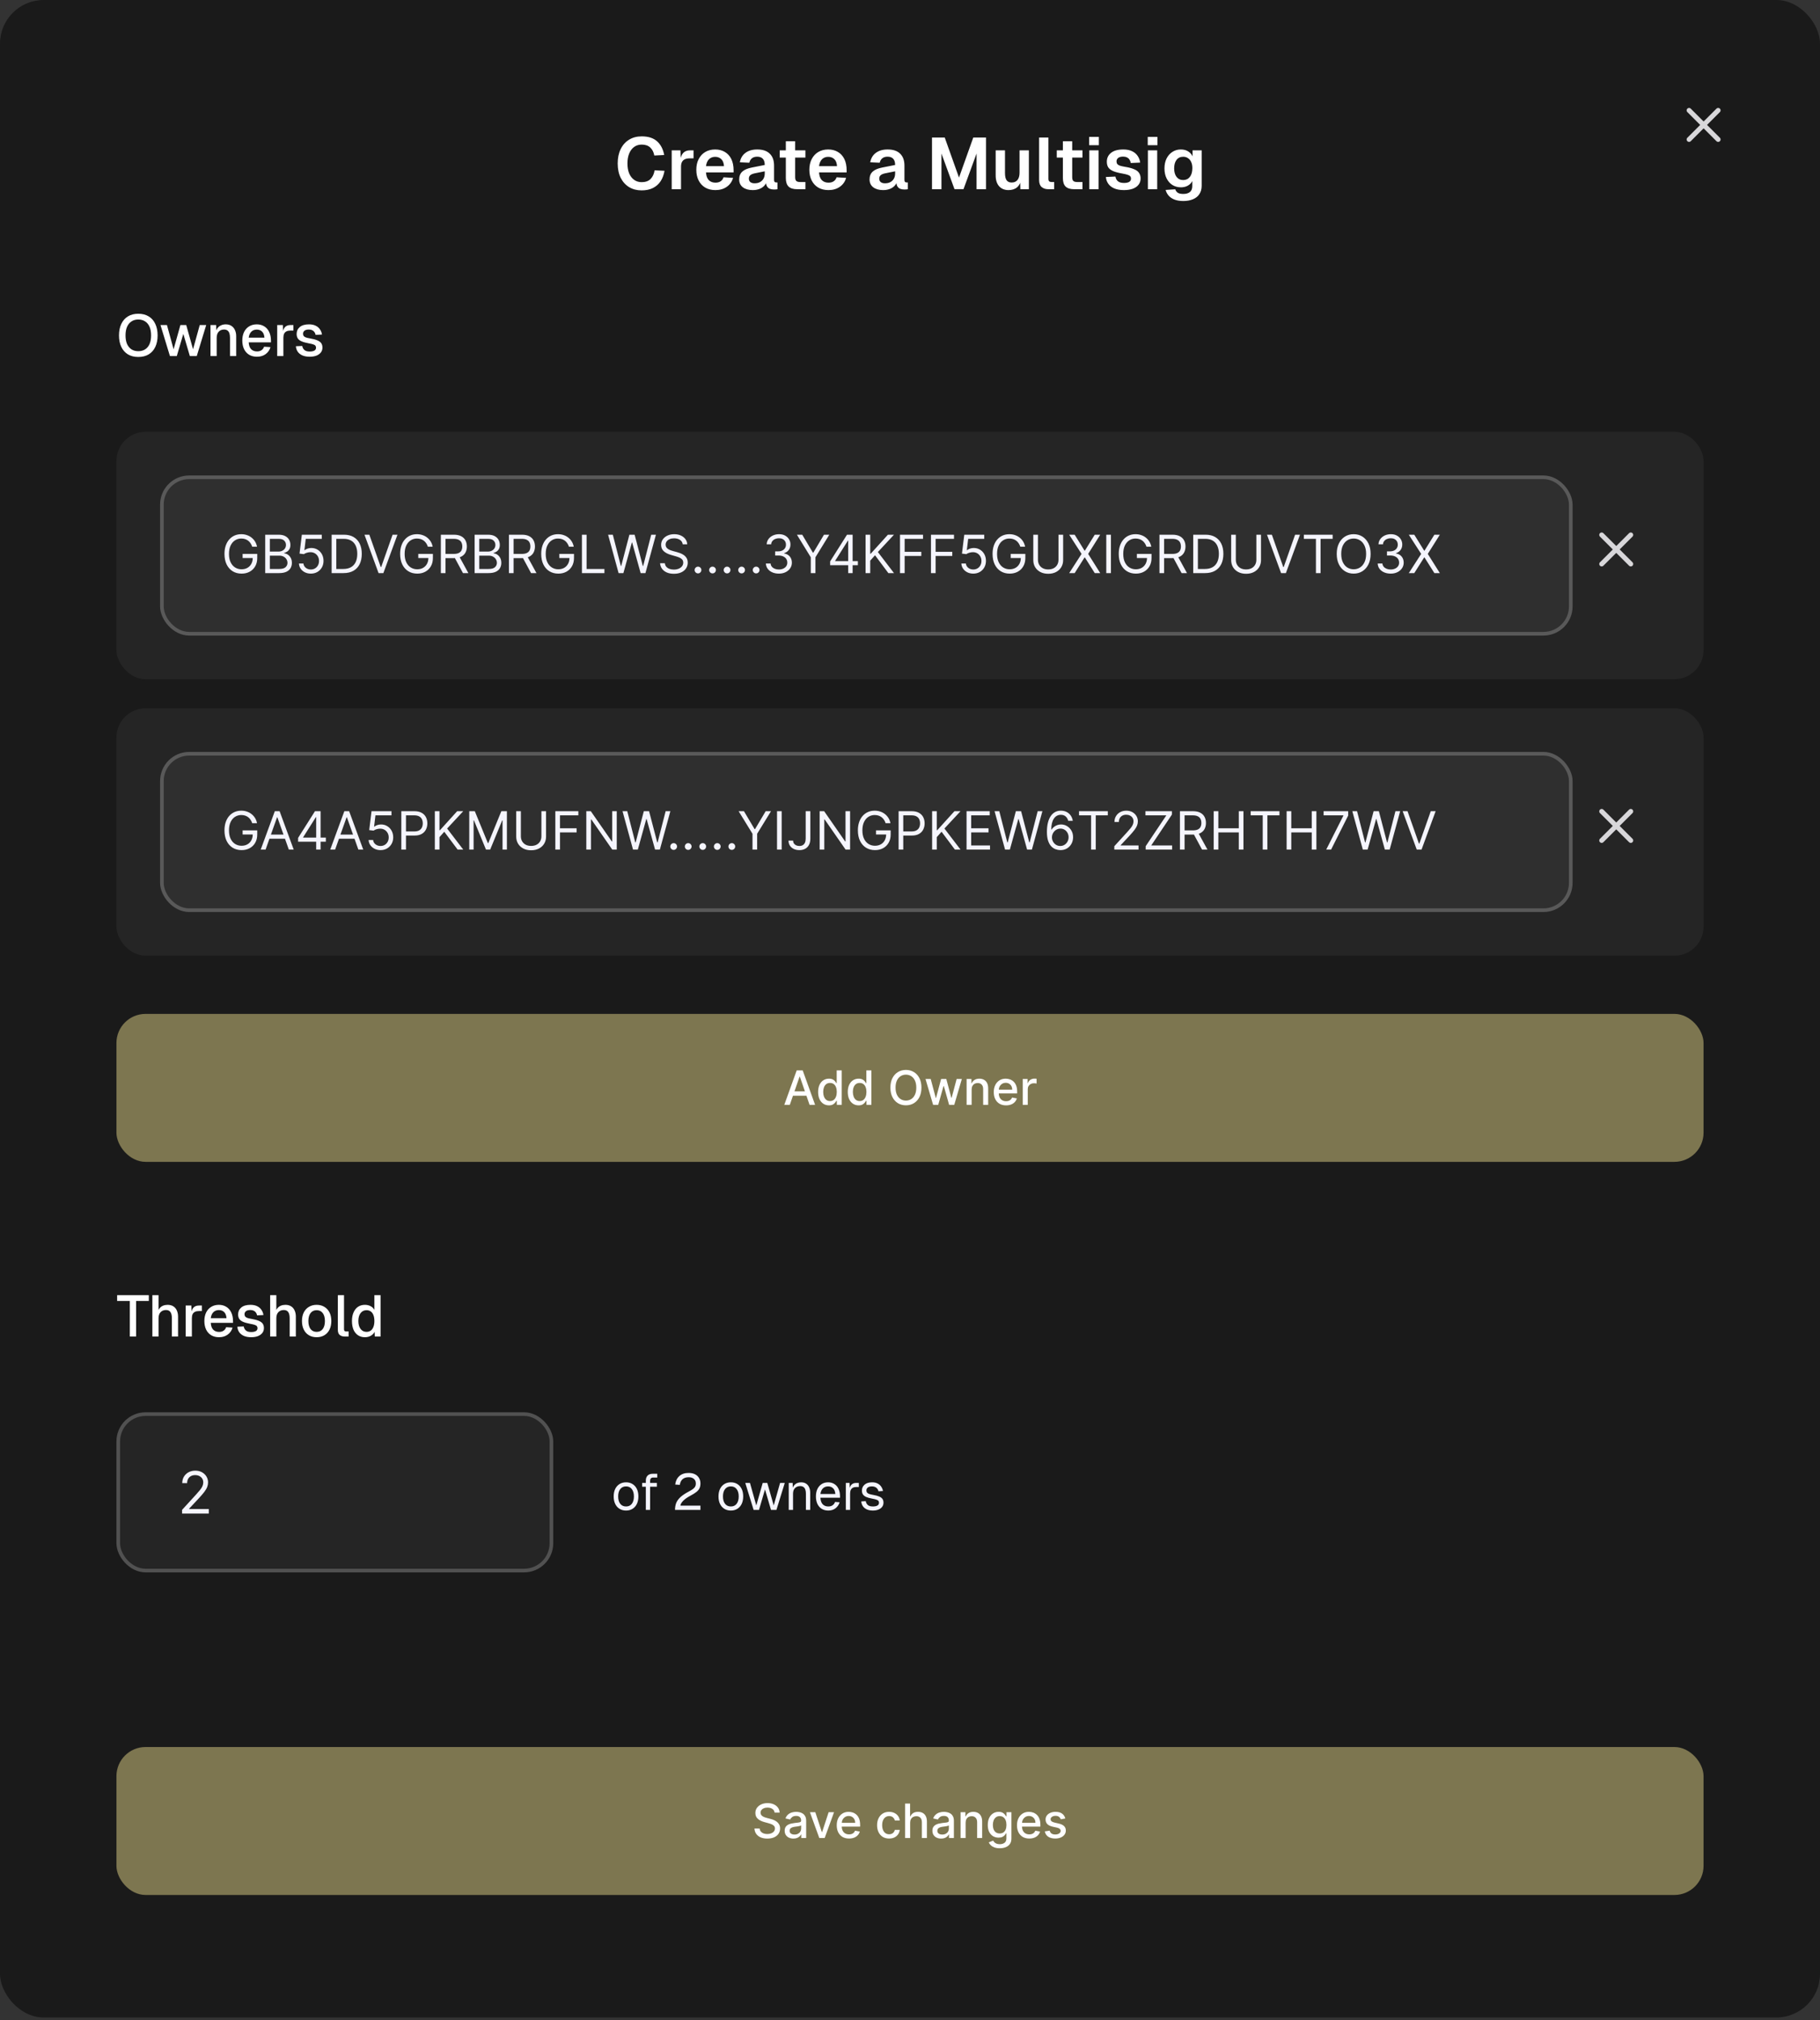
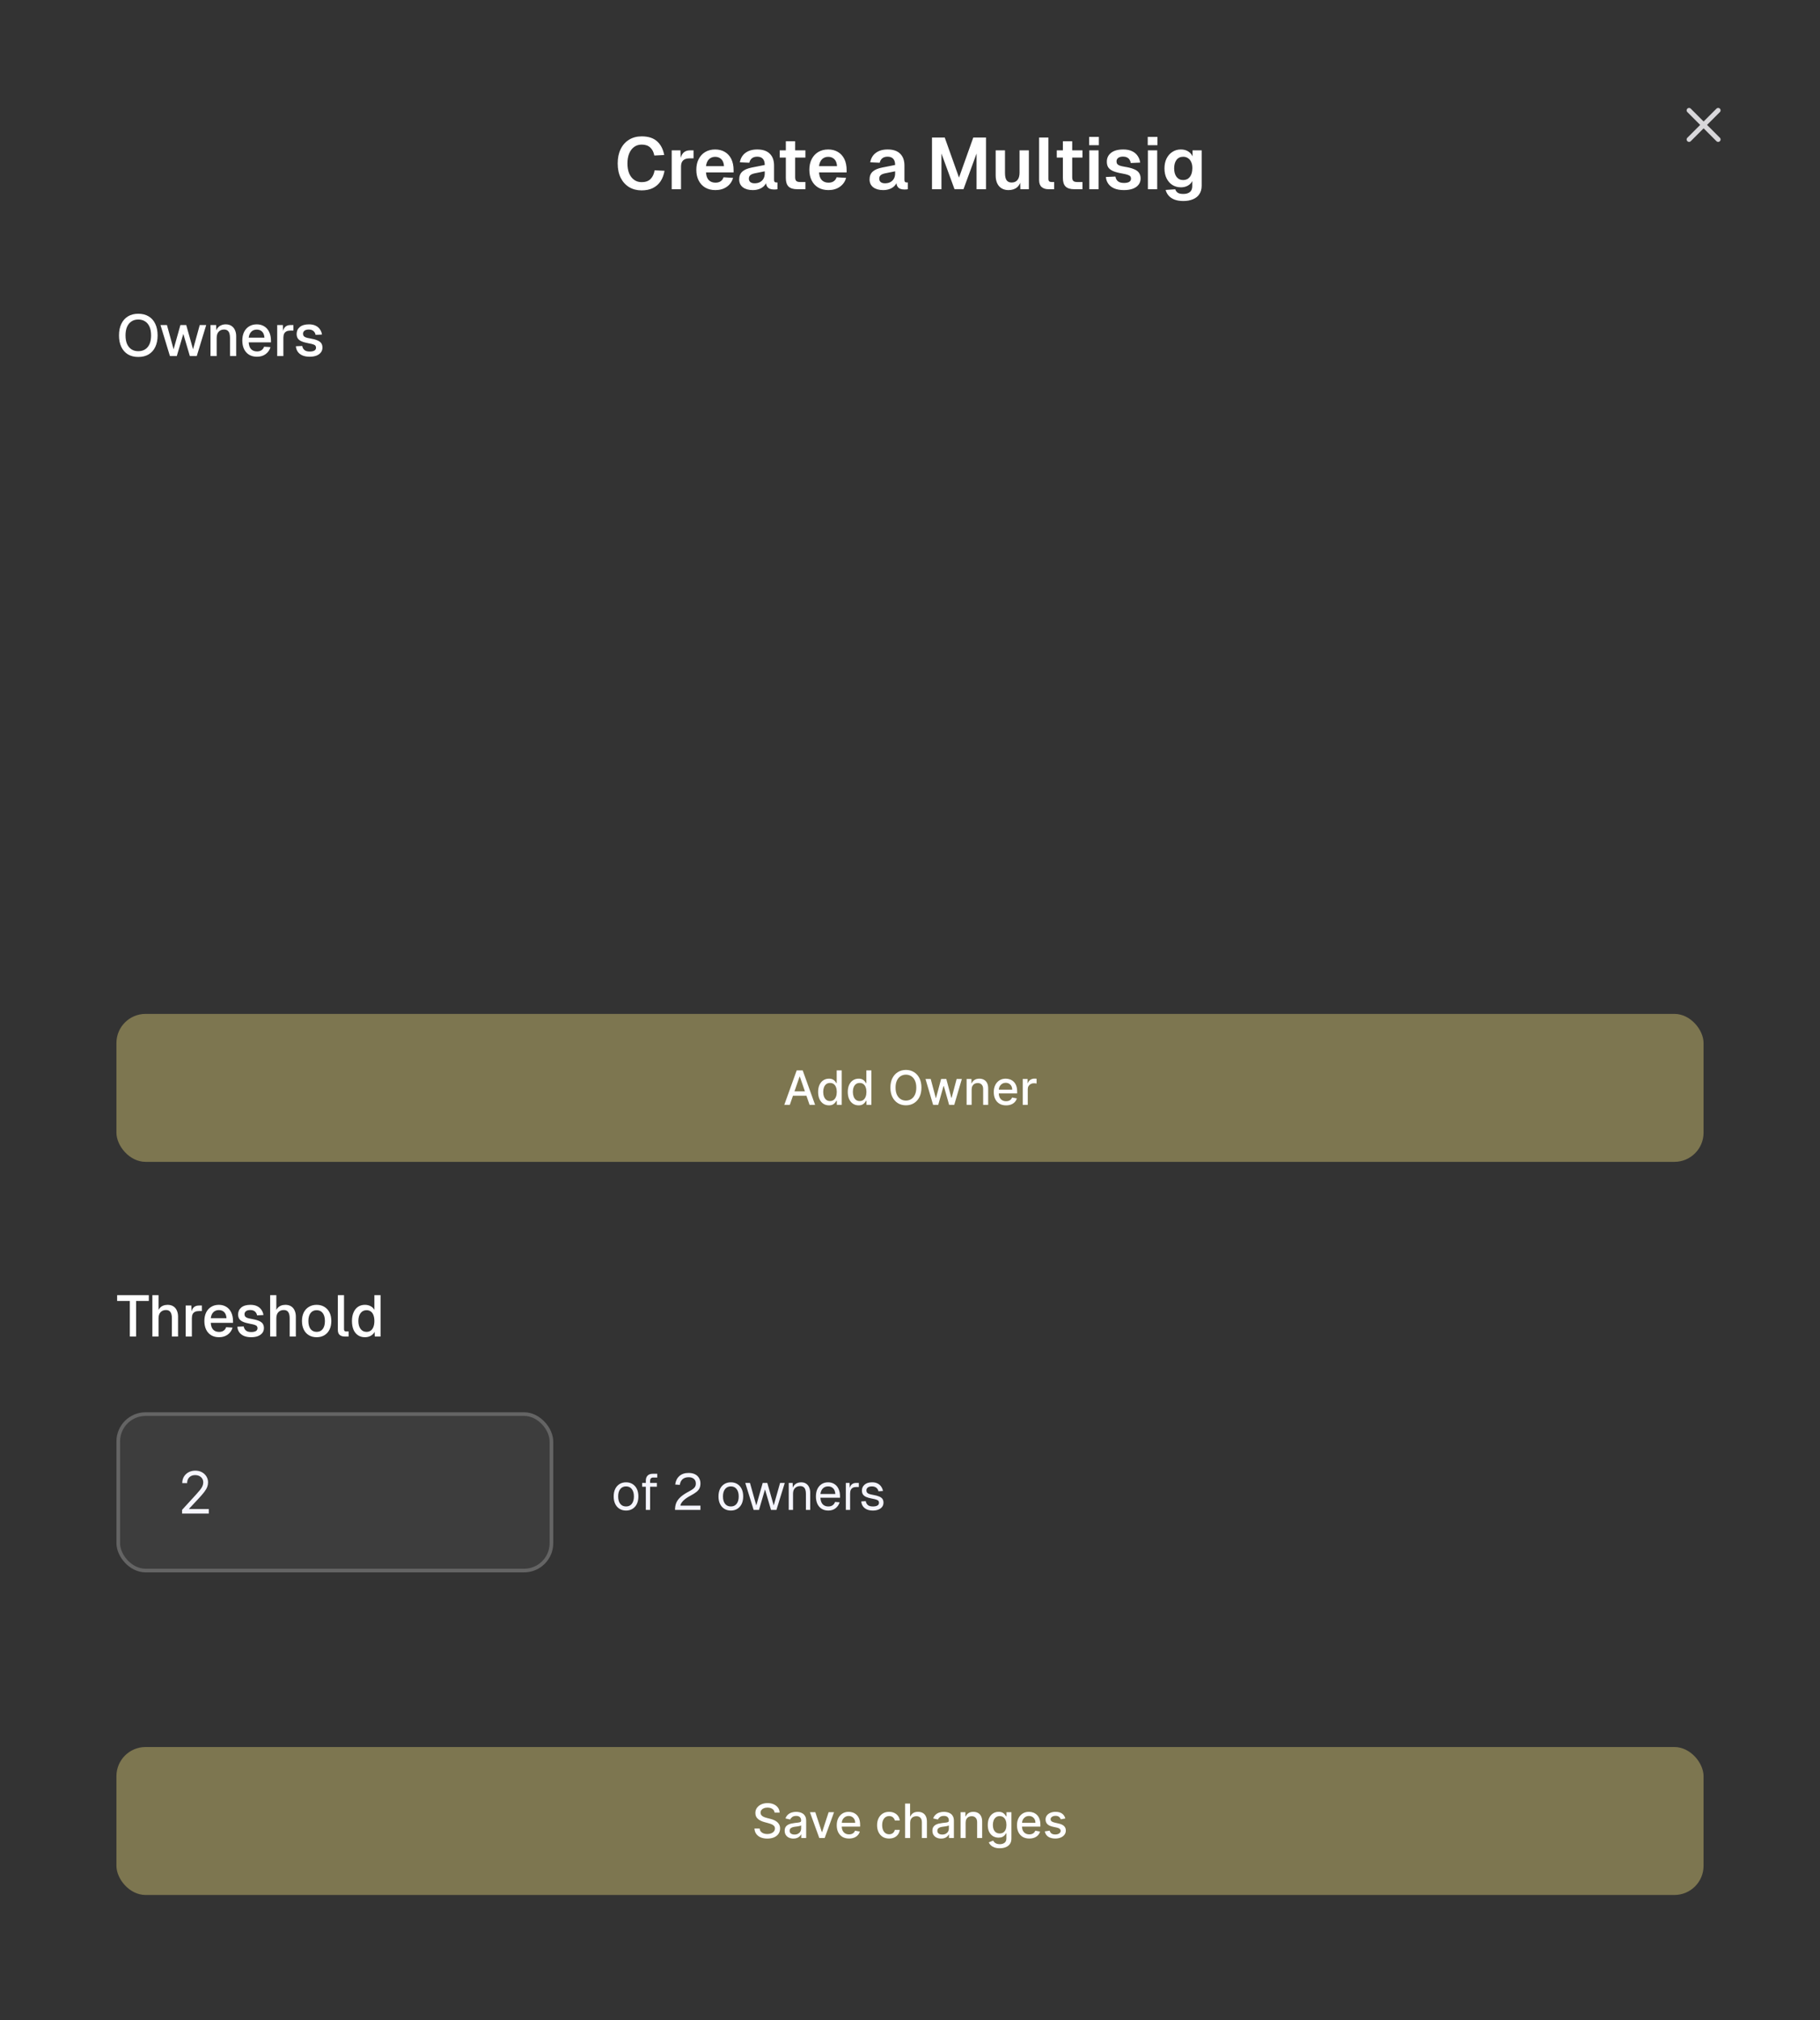
<svg xmlns="http://www.w3.org/2000/svg" width="500" height="555" viewBox="0 0 500 555" fill="none">
  <rect x="0" y="0" width="500" height="555" fill="#333333" stroke="none" />
-   <rect width="500" height="554.31" rx="12" fill="#1A1A1A" />
  <path d="M176.276 52.308C174.983 52.308 173.843 52.015 172.856 51.428C171.869 50.828 171.096 49.982 170.536 48.888C169.976 47.782 169.696 46.455 169.696 44.908C169.696 43.388 169.969 42.075 170.516 40.968C171.063 39.848 171.829 38.988 172.816 38.388C173.803 37.775 174.963 37.468 176.296 37.468C178.109 37.468 179.516 37.922 180.516 38.828C181.516 39.722 182.169 40.975 182.476 42.588L179.756 42.728C179.583 41.795 179.209 41.062 178.636 40.528C178.063 39.995 177.283 39.728 176.296 39.728C175.496 39.728 174.803 39.942 174.216 40.368C173.629 40.795 173.176 41.395 172.856 42.168C172.536 42.942 172.376 43.855 172.376 44.908C172.376 45.975 172.536 46.895 172.856 47.668C173.189 48.428 173.649 49.015 174.236 49.428C174.823 49.842 175.503 50.048 176.276 50.048C177.329 50.048 178.143 49.762 178.716 49.188C179.303 48.602 179.676 47.802 179.836 46.788L182.556 46.928C182.369 48.035 182.009 48.995 181.476 49.808C180.943 50.608 180.236 51.228 179.356 51.668C178.489 52.095 177.463 52.308 176.276 52.308ZM184.533 51.988V41.308H186.933L187.033 44.268L186.813 44.228C186.973 43.202 187.273 42.462 187.713 42.008C188.166 41.542 188.78 41.308 189.553 41.308H190.533V43.508H189.533C188.986 43.508 188.533 43.588 188.173 43.748C187.813 43.908 187.54 44.162 187.353 44.508C187.18 44.842 187.093 45.282 187.093 45.828V51.988H184.533ZM196.536 52.228C195.469 52.228 194.542 52.002 193.756 51.548C192.969 51.082 192.362 50.428 191.936 49.588C191.509 48.748 191.296 47.768 191.296 46.648C191.296 45.528 191.509 44.555 191.936 43.728C192.362 42.888 192.962 42.235 193.736 41.768C194.522 41.302 195.436 41.068 196.476 41.068C197.489 41.068 198.376 41.295 199.136 41.748C199.909 42.202 200.502 42.855 200.916 43.708C201.329 44.562 201.536 45.588 201.536 46.788V47.368H193.956C194.009 48.302 194.262 49.008 194.716 49.488C195.182 49.955 195.796 50.188 196.556 50.188C197.129 50.188 197.602 50.062 197.976 49.808C198.362 49.542 198.629 49.175 198.776 48.708L201.396 48.868C201.102 49.908 200.522 50.728 199.656 51.328C198.802 51.928 197.762 52.228 196.536 52.228ZM193.956 45.648H198.896C198.842 44.782 198.596 44.142 198.156 43.728C197.716 43.302 197.156 43.088 196.476 43.088C195.796 43.088 195.229 43.308 194.776 43.748C194.336 44.188 194.062 44.822 193.956 45.648ZM206.793 52.228C205.673 52.228 204.773 51.975 204.093 51.468C203.413 50.948 203.073 50.228 203.073 49.308C203.073 48.388 203.36 47.668 203.933 47.148C204.506 46.628 205.38 46.255 206.553 46.028L210.093 45.328C210.093 44.568 209.92 44.002 209.573 43.628C209.226 43.242 208.713 43.048 208.033 43.048C207.42 43.048 206.933 43.195 206.573 43.488C206.226 43.768 205.986 44.175 205.853 44.708L203.253 44.588C203.466 43.455 203.986 42.588 204.813 41.988C205.64 41.375 206.713 41.068 208.033 41.068C209.553 41.068 210.7 41.455 211.473 42.228C212.26 42.988 212.653 44.082 212.653 45.508V49.388C212.653 49.668 212.7 49.862 212.793 49.968C212.9 50.075 213.053 50.128 213.253 50.128H213.593V51.988C213.513 52.015 213.38 52.035 213.193 52.048C213.02 52.062 212.84 52.068 212.653 52.068C212.213 52.068 211.82 52.002 211.473 51.868C211.126 51.722 210.86 51.475 210.673 51.128C210.486 50.768 210.393 50.282 210.393 49.668L210.613 49.828C210.506 50.295 210.273 50.715 209.913 51.088C209.566 51.448 209.126 51.728 208.593 51.928C208.06 52.128 207.46 52.228 206.793 52.228ZM207.313 50.368C207.886 50.368 208.38 50.255 208.793 50.028C209.206 49.802 209.526 49.488 209.753 49.088C209.98 48.688 210.093 48.215 210.093 47.668V47.068L207.333 47.628C206.76 47.748 206.346 47.928 206.093 48.168C205.853 48.395 205.733 48.695 205.733 49.068C205.733 49.482 205.866 49.802 206.133 50.028C206.413 50.255 206.806 50.368 207.313 50.368ZM218.989 51.988C217.922 51.988 217.135 51.742 216.629 51.248C216.135 50.755 215.889 49.982 215.889 48.928V38.808H218.449V48.688C218.449 49.182 218.555 49.528 218.769 49.728C218.982 49.915 219.315 50.008 219.769 50.008H221.269V51.988H218.989ZM214.209 43.288V41.308H221.269V43.288H214.209ZM227.59 52.228C226.524 52.228 225.597 52.002 224.81 51.548C224.024 51.082 223.417 50.428 222.99 49.588C222.564 48.748 222.35 47.768 222.35 46.648C222.35 45.528 222.564 44.555 222.99 43.728C223.417 42.888 224.017 42.235 224.79 41.768C225.577 41.302 226.49 41.068 227.53 41.068C228.544 41.068 229.43 41.295 230.19 41.748C230.964 42.202 231.557 42.855 231.97 43.708C232.384 44.562 232.59 45.588 232.59 46.788V47.368H225.01C225.064 48.302 225.317 49.008 225.77 49.488C226.237 49.955 226.85 50.188 227.61 50.188C228.184 50.188 228.657 50.062 229.03 49.808C229.417 49.542 229.684 49.175 229.83 48.708L232.45 48.868C232.157 49.908 231.577 50.728 230.71 51.328C229.857 51.928 228.817 52.228 227.59 52.228ZM225.01 45.648H229.95C229.897 44.782 229.65 44.142 229.21 43.728C228.77 43.302 228.21 43.088 227.53 43.088C226.85 43.088 226.284 43.308 225.83 43.748C225.39 44.188 225.117 44.822 225.01 45.648ZM242.613 52.228C241.493 52.228 240.593 51.975 239.913 51.468C239.233 50.948 238.893 50.228 238.893 49.308C238.893 48.388 239.18 47.668 239.753 47.148C240.327 46.628 241.2 46.255 242.373 46.028L245.913 45.328C245.913 44.568 245.74 44.002 245.393 43.628C245.047 43.242 244.533 43.048 243.853 43.048C243.24 43.048 242.753 43.195 242.393 43.488C242.047 43.768 241.807 44.175 241.673 44.708L239.073 44.588C239.287 43.455 239.807 42.588 240.633 41.988C241.46 41.375 242.533 41.068 243.853 41.068C245.373 41.068 246.52 41.455 247.293 42.228C248.08 42.988 248.473 44.082 248.473 45.508V49.388C248.473 49.668 248.52 49.862 248.613 49.968C248.72 50.075 248.873 50.128 249.073 50.128H249.413V51.988C249.333 52.015 249.2 52.035 249.013 52.048C248.84 52.062 248.66 52.068 248.473 52.068C248.033 52.068 247.64 52.002 247.293 51.868C246.947 51.722 246.68 51.475 246.493 51.128C246.307 50.768 246.213 50.282 246.213 49.668L246.433 49.828C246.327 50.295 246.093 50.715 245.733 51.088C245.387 51.448 244.947 51.728 244.413 51.928C243.88 52.128 243.28 52.228 242.613 52.228ZM243.133 50.368C243.707 50.368 244.2 50.255 244.613 50.028C245.027 49.802 245.347 49.488 245.573 49.088C245.8 48.688 245.913 48.215 245.913 47.668V47.068L243.153 47.628C242.58 47.748 242.167 47.928 241.913 48.168C241.673 48.395 241.553 48.695 241.553 49.068C241.553 49.482 241.687 49.802 241.953 50.028C242.233 50.255 242.627 50.368 243.133 50.368ZM256.042 51.988V37.788H259.542L263.462 48.788L267.382 37.788H270.882V51.988H268.282V42.188L264.702 51.968H262.222L258.642 42.188V51.988H256.042ZM277.057 52.228C275.977 52.228 275.117 51.875 274.477 51.168C273.85 50.448 273.537 49.455 273.537 48.188V41.308H276.097V47.548C276.097 48.442 276.244 49.102 276.537 49.528C276.844 49.942 277.304 50.148 277.917 50.148C278.61 50.148 279.144 49.922 279.517 49.468C279.904 49.002 280.097 48.328 280.097 47.448V41.308H282.657V51.988H280.317L280.257 49.048L280.577 49.148C280.417 50.162 280.037 50.928 279.437 51.448C278.837 51.968 278.044 52.228 277.057 52.228ZM288.03 51.988C287.257 51.988 286.637 51.788 286.17 51.388C285.704 50.988 285.47 50.348 285.47 49.468V37.788H288.03V49.208C288.03 49.475 288.097 49.675 288.23 49.808C288.377 49.942 288.577 50.008 288.83 50.008H289.61V51.988H288.03ZM295.102 51.988C294.035 51.988 293.249 51.742 292.742 51.248C292.249 50.755 292.002 49.982 292.002 48.928V38.808H294.562V48.688C294.562 49.182 294.669 49.528 294.882 49.728C295.095 49.915 295.429 50.008 295.882 50.008H297.382V51.988H295.102ZM290.322 43.288V41.308H297.382V43.288H290.322ZM299.26 51.988V41.308H301.82V51.988H299.26ZM299.22 39.888V37.608H301.88V39.888H299.22ZM308.775 52.228C307.722 52.228 306.835 52.075 306.115 51.768C305.409 51.462 304.862 51.035 304.475 50.488C304.089 49.942 303.869 49.322 303.815 48.628L306.435 48.508C306.529 49.068 306.762 49.502 307.135 49.808C307.509 50.115 308.062 50.268 308.795 50.268C309.395 50.268 309.862 50.175 310.195 49.988C310.542 49.788 310.715 49.482 310.715 49.068C310.715 48.828 310.655 48.628 310.535 48.468C310.415 48.308 310.189 48.168 309.855 48.048C309.522 47.928 309.029 47.808 308.375 47.688C307.282 47.502 306.422 47.275 305.795 47.008C305.169 46.728 304.722 46.382 304.455 45.968C304.202 45.555 304.075 45.042 304.075 44.428C304.075 43.428 304.455 42.622 305.215 42.008C305.989 41.382 307.115 41.068 308.595 41.068C309.555 41.068 310.362 41.228 311.015 41.548C311.669 41.855 312.175 42.282 312.535 42.828C312.909 43.362 313.142 43.975 313.235 44.668L310.655 44.788C310.589 44.428 310.469 44.115 310.295 43.848C310.122 43.582 309.889 43.382 309.595 43.248C309.302 43.102 308.955 43.028 308.555 43.028C307.955 43.028 307.502 43.148 307.195 43.388C306.889 43.628 306.735 43.948 306.735 44.348C306.735 44.628 306.802 44.862 306.935 45.048C307.082 45.235 307.315 45.388 307.635 45.508C307.955 45.615 308.382 45.715 308.915 45.808C310.035 45.982 310.915 46.208 311.555 46.488C312.209 46.755 312.669 47.102 312.935 47.528C313.215 47.942 313.355 48.442 313.355 49.028C313.355 49.708 313.162 50.288 312.775 50.768C312.402 51.248 311.869 51.615 311.175 51.868C310.495 52.108 309.695 52.228 308.775 52.228ZM315.353 51.988V41.308H317.913V51.988H315.353ZM315.313 39.888V37.608H317.973V39.888H315.313ZM325.089 55.228C324.156 55.228 323.356 55.102 322.689 54.848C322.022 54.595 321.482 54.235 321.069 53.768C320.669 53.315 320.389 52.788 320.229 52.188L322.869 52.008C323.002 52.408 323.229 52.722 323.549 52.948C323.882 53.175 324.396 53.288 325.089 53.288C325.876 53.288 326.482 53.108 326.909 52.748C327.336 52.402 327.549 51.855 327.549 51.108V49.748C327.296 50.268 326.889 50.688 326.329 51.008C325.769 51.315 325.142 51.468 324.449 51.468C323.569 51.468 322.782 51.255 322.089 50.828C321.409 50.388 320.876 49.782 320.489 49.008C320.102 48.222 319.909 47.315 319.909 46.288C319.909 45.262 320.096 44.362 320.469 43.588C320.856 42.802 321.389 42.188 322.069 41.748C322.749 41.295 323.529 41.068 324.409 41.068C325.182 41.068 325.849 41.242 326.409 41.588C326.969 41.935 327.376 42.395 327.629 42.968V41.308H330.129V51.048C330.129 51.955 329.916 52.722 329.489 53.348C329.076 53.975 328.489 54.442 327.729 54.748C326.982 55.068 326.102 55.228 325.089 55.228ZM325.049 49.468C325.809 49.468 326.416 49.188 326.869 48.628C327.322 48.055 327.556 47.268 327.569 46.268C327.582 45.602 327.482 45.035 327.269 44.568C327.069 44.088 326.776 43.722 326.389 43.468C326.016 43.202 325.569 43.068 325.049 43.068C324.262 43.068 323.649 43.362 323.209 43.948C322.782 44.522 322.569 45.295 322.569 46.268C322.569 47.242 322.789 48.022 323.229 48.608C323.682 49.182 324.289 49.468 325.049 49.468Z" fill="white" />
  <path d="M37.988 98.076C36.89 98.076 35.946 97.842 35.156 97.372C34.367 96.892 33.759 96.21 33.332 95.324C32.906 94.439 32.692 93.383 32.692 92.156C32.692 90.93 32.906 89.874 33.332 88.988C33.759 88.092 34.367 87.404 35.156 86.924C35.946 86.444 36.89 86.204 37.988 86.204C39.098 86.204 40.047 86.444 40.836 86.924C41.636 87.404 42.244 88.092 42.66 88.988C43.087 89.874 43.3 90.93 43.3 92.156C43.3 93.383 43.087 94.439 42.66 95.324C42.244 96.21 41.636 96.892 40.836 97.372C40.047 97.842 39.098 98.076 37.988 98.076ZM37.988 96.492C38.724 96.492 39.354 96.322 39.876 95.98C40.41 95.639 40.815 95.148 41.092 94.508C41.37 93.858 41.508 93.074 41.508 92.156C41.508 91.239 41.37 90.455 41.092 89.804C40.815 89.154 40.41 88.658 39.876 88.316C39.354 87.964 38.724 87.788 37.988 87.788C37.263 87.788 36.639 87.964 36.116 88.316C35.594 88.658 35.188 89.154 34.9 89.804C34.623 90.455 34.484 91.239 34.484 92.156C34.484 93.074 34.623 93.858 34.9 94.508C35.188 95.148 35.594 95.639 36.116 95.98C36.639 96.322 37.263 96.492 37.988 96.492ZM46.682 97.82L44.09 89.308H45.866L47.69 95.964L49.562 89.308H51.162L53.034 95.964L54.874 89.308H56.65L54.058 97.82H52.154L50.362 91.74L48.57 97.82H46.682ZM57.829 97.82V89.308H59.381L59.445 91.58L59.237 91.468C59.333 90.914 59.514 90.466 59.781 90.124C60.048 89.783 60.373 89.532 60.757 89.372C61.141 89.202 61.557 89.116 62.005 89.116C62.645 89.116 63.173 89.26 63.589 89.548C64.016 89.826 64.336 90.21 64.549 90.7C64.773 91.18 64.885 91.73 64.885 92.348V97.82H63.189V92.86C63.189 92.359 63.136 91.938 63.029 91.596C62.922 91.255 62.746 90.994 62.501 90.812C62.256 90.631 61.936 90.54 61.541 90.54C60.944 90.54 60.458 90.738 60.085 91.132C59.712 91.527 59.525 92.103 59.525 92.86V97.82H57.829ZM70.599 98.012C69.766 98.012 69.046 97.831 68.439 97.468C67.841 97.106 67.377 96.588 67.046 95.916C66.727 95.244 66.567 94.46 66.567 93.564C66.567 92.668 66.727 91.89 67.046 91.228C67.377 90.556 67.841 90.039 68.439 89.676C69.036 89.303 69.74 89.116 70.55 89.116C71.319 89.116 71.996 89.298 72.582 89.66C73.169 90.012 73.623 90.524 73.942 91.196C74.273 91.868 74.439 92.679 74.439 93.628V94.06H68.326C68.369 94.892 68.588 95.516 68.983 95.932C69.388 96.348 69.932 96.556 70.615 96.556C71.116 96.556 71.532 96.439 71.862 96.204C72.193 95.97 72.422 95.655 72.55 95.26L74.311 95.372C74.087 96.162 73.644 96.802 72.983 97.292C72.332 97.772 71.537 98.012 70.599 98.012ZM68.326 92.78H72.647C72.593 92.023 72.374 91.463 71.99 91.1C71.617 90.738 71.137 90.556 70.55 90.556C69.942 90.556 69.441 90.748 69.046 91.132C68.662 91.506 68.422 92.055 68.326 92.78ZM76.157 97.82V89.308H77.709L77.773 91.564L77.629 91.516C77.746 90.748 77.981 90.188 78.333 89.836C78.696 89.484 79.181 89.308 79.789 89.308H80.605V90.828H79.789C79.362 90.828 79.005 90.898 78.717 91.036C78.429 91.175 78.21 91.388 78.061 91.676C77.922 91.964 77.853 92.338 77.853 92.796V97.82H76.157ZM85.093 98.012C84.293 98.012 83.616 97.89 83.061 97.644C82.517 97.399 82.096 97.063 81.797 96.636C81.499 96.199 81.328 95.698 81.285 95.132L83.029 95.052C83.115 95.522 83.317 95.895 83.637 96.172C83.957 96.45 84.443 96.588 85.093 96.588C85.627 96.588 86.048 96.503 86.357 96.332C86.667 96.162 86.821 95.89 86.821 95.516C86.821 95.314 86.768 95.143 86.661 95.004C86.565 94.855 86.373 94.732 86.085 94.636C85.797 94.53 85.371 94.428 84.805 94.332C83.963 94.172 83.301 93.986 82.821 93.772C82.341 93.559 82 93.287 81.797 92.956C81.595 92.626 81.493 92.226 81.493 91.756C81.493 90.978 81.781 90.343 82.357 89.852C82.944 89.362 83.787 89.116 84.885 89.116C85.621 89.116 86.24 89.244 86.741 89.5C87.243 89.746 87.632 90.082 87.909 90.508C88.197 90.924 88.379 91.394 88.453 91.916L86.709 92.012C86.656 91.714 86.549 91.458 86.389 91.244C86.24 91.02 86.037 90.85 85.781 90.732C85.525 90.604 85.221 90.54 84.869 90.54C84.325 90.54 83.92 90.647 83.653 90.86C83.387 91.074 83.253 91.351 83.253 91.692C83.253 91.948 83.312 92.156 83.429 92.316C83.557 92.476 83.76 92.61 84.037 92.716C84.315 92.812 84.683 92.898 85.141 92.972C86.027 93.122 86.72 93.308 87.221 93.532C87.723 93.746 88.075 94.012 88.277 94.332C88.48 94.652 88.581 95.042 88.581 95.5C88.581 96.034 88.432 96.487 88.133 96.86C87.835 97.234 87.424 97.522 86.901 97.724C86.379 97.916 85.776 98.012 85.093 98.012Z" fill="white" />
  <g clip-path="url(#clip0_822_1726)">
    <rect x="31.988" y="118.641" width="436.02" height="67.97" rx="8" fill="white" fill-opacity="0.05" />
    <rect x="43.977" y="130.641" width="388.05" height="43.98" rx="8" fill="white" fill-opacity="0.05" />
    <rect x="44.477" y="131.141" width="387.05" height="42.98" rx="7.5" stroke="white" stroke-opacity="0.2" />
-     <path d="M69.29 150.211C69.177 149.864 69.028 149.554 68.843 149.279C68.661 149.001 68.443 148.764 68.189 148.568C67.938 148.373 67.653 148.223 67.334 148.12C67.015 148.017 66.664 147.966 66.283 147.966C65.659 147.966 65.091 148.127 64.579 148.45C64.067 148.773 63.661 149.248 63.359 149.876C63.057 150.504 62.906 151.275 62.906 152.188C62.906 153.101 63.058 153.872 63.364 154.5C63.669 155.128 64.083 155.604 64.605 155.926C65.126 156.249 65.713 156.411 66.366 156.411C66.97 156.411 67.502 156.282 67.962 156.024C68.425 155.763 68.786 155.396 69.043 154.922C69.304 154.445 69.435 153.884 69.435 153.239L69.826 153.321H66.654V152.188H70.671V153.321C70.671 154.19 70.485 154.945 70.114 155.587C69.747 156.229 69.239 156.726 68.59 157.08C67.945 157.43 67.203 157.605 66.366 157.605C65.432 157.605 64.612 157.385 63.904 156.946C63.201 156.507 62.651 155.882 62.257 155.072C61.865 154.262 61.67 153.3 61.67 152.188C61.67 151.354 61.781 150.604 62.004 149.938C62.231 149.269 62.55 148.699 62.962 148.229C63.374 147.758 63.862 147.398 64.424 147.147C64.987 146.897 65.607 146.771 66.283 146.771C66.84 146.771 67.358 146.855 67.838 147.024C68.322 147.188 68.753 147.424 69.131 147.729C69.512 148.031 69.829 148.393 70.084 148.816C70.338 149.234 70.513 149.699 70.609 150.211H69.29ZM72.858 157.461V146.915H76.544C77.279 146.915 77.885 147.042 78.362 147.297C78.839 147.547 79.194 147.885 79.428 148.311C79.661 148.733 79.778 149.202 79.778 149.717C79.778 150.17 79.697 150.544 79.536 150.839C79.378 151.134 79.169 151.368 78.908 151.539C78.65 151.711 78.371 151.838 78.069 151.92V152.023C78.391 152.044 78.716 152.157 79.042 152.363C79.368 152.569 79.641 152.864 79.86 153.249C80.08 153.633 80.19 154.104 80.19 154.66C80.19 155.188 80.07 155.664 79.829 156.086C79.589 156.508 79.21 156.843 78.692 157.09C78.173 157.337 77.499 157.461 76.668 157.461H72.858ZM74.135 156.328H76.668C77.502 156.328 78.094 156.167 78.444 155.844C78.798 155.518 78.975 155.123 78.975 154.66C78.975 154.303 78.884 153.973 78.702 153.671C78.52 153.366 78.261 153.122 77.924 152.94C77.588 152.755 77.19 152.662 76.73 152.662H74.135V156.328ZM74.135 151.55H76.503C76.888 151.55 77.234 151.474 77.543 151.323C77.856 151.172 78.103 150.959 78.285 150.685C78.47 150.41 78.563 150.087 78.563 149.717C78.563 149.253 78.401 148.86 78.079 148.537C77.756 148.211 77.245 148.048 76.544 148.048H74.135V151.55ZM85.398 157.605C84.794 157.605 84.25 157.485 83.766 157.245C83.282 157.004 82.894 156.675 82.602 156.256C82.311 155.837 82.151 155.36 82.123 154.825H83.359C83.407 155.302 83.624 155.696 84.008 156.009C84.396 156.318 84.859 156.472 85.398 156.472C85.831 156.472 86.215 156.371 86.552 156.169C86.892 155.966 87.158 155.688 87.35 155.334C87.546 154.977 87.643 154.574 87.643 154.124C87.643 153.664 87.542 153.254 87.34 152.894C87.14 152.53 86.866 152.243 86.516 152.034C86.165 151.824 85.766 151.718 85.316 151.714C84.993 151.711 84.662 151.761 84.322 151.864C83.982 151.963 83.703 152.092 83.483 152.25L82.288 152.106L82.927 146.915H88.405V148.048H83.998L83.627 151.158H83.689C83.905 150.987 84.176 150.844 84.502 150.731C84.829 150.618 85.168 150.561 85.522 150.561C86.167 150.561 86.742 150.716 87.247 151.025C87.755 151.33 88.153 151.749 88.442 152.281C88.733 152.813 88.879 153.421 88.879 154.104C88.879 154.777 88.728 155.377 88.426 155.906C88.127 156.431 87.715 156.846 87.19 157.152C86.665 157.454 86.068 157.605 85.398 157.605ZM94.364 157.461H91.11V146.915H94.508C95.531 146.915 96.407 147.127 97.135 147.549C97.862 147.968 98.42 148.57 98.808 149.356C99.196 150.139 99.39 151.076 99.39 152.168C99.39 153.266 99.194 154.212 98.803 155.005C98.412 155.794 97.842 156.402 97.093 156.828C96.345 157.25 95.435 157.461 94.364 157.461ZM92.387 156.328H94.282C95.154 156.328 95.876 156.16 96.45 155.824C97.023 155.487 97.45 155.008 97.732 154.387C98.013 153.766 98.154 153.026 98.154 152.168C98.154 151.316 98.015 150.583 97.737 149.969C97.459 149.351 97.043 148.877 96.491 148.548C95.938 148.215 95.25 148.048 94.426 148.048H92.387V156.328ZM101.469 146.915L104.599 155.793H104.723L107.854 146.915H109.193L105.32 157.461H104.002L100.13 146.915H101.469ZM117.548 150.211C117.435 149.864 117.286 149.554 117.1 149.279C116.918 149.001 116.7 148.764 116.446 148.568C116.196 148.373 115.911 148.223 115.592 148.12C115.272 148.017 114.922 147.966 114.541 147.966C113.916 147.966 113.348 148.127 112.837 148.45C112.325 148.773 111.919 149.248 111.616 149.876C111.314 150.504 111.163 151.275 111.163 152.188C111.163 153.101 111.316 153.872 111.622 154.5C111.927 155.128 112.341 155.604 112.863 155.926C113.384 156.249 113.971 156.411 114.624 156.411C115.228 156.411 115.76 156.282 116.22 156.024C116.683 155.763 117.044 155.396 117.301 154.922C117.562 154.445 117.692 153.884 117.692 153.239L118.084 153.321H114.912V152.188H118.928V153.321C118.928 154.19 118.743 154.945 118.372 155.587C118.005 156.229 117.497 156.726 116.848 157.08C116.203 157.43 115.461 157.605 114.624 157.605C113.69 157.605 112.869 157.385 112.162 156.946C111.459 156.507 110.909 155.882 110.515 155.072C110.123 154.262 109.928 153.3 109.928 152.188C109.928 151.354 110.039 150.604 110.262 149.938C110.489 149.269 110.808 148.699 111.22 148.229C111.632 147.758 112.119 147.398 112.682 147.147C113.245 146.897 113.865 146.771 114.541 146.771C115.097 146.771 115.616 146.855 116.096 147.024C116.58 147.188 117.011 147.424 117.389 147.729C117.77 148.031 118.087 148.393 118.341 148.816C118.595 149.234 118.77 149.699 118.866 150.211H117.548ZM121.115 157.461V146.915H124.679C125.502 146.915 126.179 147.056 126.707 147.338C127.236 147.616 127.627 147.999 127.881 148.486C128.135 148.973 128.262 149.528 128.262 150.149C128.262 150.77 128.135 151.321 127.881 151.802C127.627 152.283 127.238 152.66 126.712 152.935C126.187 153.206 125.516 153.342 124.699 153.342H121.816V152.188H124.658C125.221 152.188 125.674 152.106 126.017 151.941C126.364 151.776 126.615 151.543 126.769 151.241C126.927 150.935 127.006 150.571 127.006 150.149C127.006 149.727 126.927 149.358 126.769 149.042C126.611 148.726 126.359 148.483 126.012 148.311C125.665 148.136 125.207 148.048 124.637 148.048H122.392V157.461H121.115ZM126.079 152.724L128.674 157.461H127.191L124.637 152.724H126.079ZM130.39 157.461V146.915H134.077C134.812 146.915 135.418 147.042 135.895 147.297C136.372 147.547 136.727 147.885 136.961 148.311C137.194 148.733 137.311 149.202 137.311 149.717C137.311 150.17 137.23 150.544 137.069 150.839C136.911 151.134 136.701 151.368 136.441 151.539C136.183 151.711 135.903 151.838 135.601 151.92V152.023C135.924 152.044 136.248 152.157 136.574 152.363C136.901 152.569 137.173 152.864 137.393 153.249C137.613 153.633 137.723 154.104 137.723 154.66C137.723 155.188 137.603 155.664 137.362 156.086C137.122 156.508 136.743 156.843 136.224 157.09C135.706 157.337 135.031 157.461 134.201 157.461H130.39ZM131.667 156.328H134.201C135.035 156.328 135.627 156.167 135.977 155.844C136.331 155.518 136.507 155.123 136.507 154.66C136.507 154.303 136.416 153.973 136.235 153.671C136.053 153.366 135.793 153.122 135.457 152.94C135.121 152.755 134.722 152.662 134.262 152.662H131.667V156.328ZM131.667 151.55H134.036C134.42 151.55 134.767 151.474 135.076 151.323C135.388 151.172 135.636 150.959 135.817 150.685C136.003 150.41 136.096 150.087 136.096 149.717C136.096 149.253 135.934 148.86 135.612 148.537C135.289 148.211 134.777 148.048 134.077 148.048H131.667V151.55ZM139.821 157.461V146.915H143.384C144.208 146.915 144.884 147.056 145.413 147.338C145.942 147.616 146.333 147.999 146.587 148.486C146.841 148.973 146.968 149.528 146.968 150.149C146.968 150.77 146.841 151.321 146.587 151.802C146.333 152.283 145.943 152.66 145.418 152.935C144.893 153.206 144.222 153.342 143.405 153.342H140.521V152.188H143.364C143.927 152.188 144.38 152.106 144.723 151.941C145.07 151.776 145.32 151.543 145.475 151.241C145.633 150.935 145.712 150.571 145.712 150.149C145.712 149.727 145.633 149.358 145.475 149.042C145.317 148.726 145.064 148.483 144.718 148.311C144.371 148.136 143.913 148.048 143.343 148.048H141.098V157.461H139.821ZM144.785 152.724L147.38 157.461H145.897L143.343 152.724H144.785ZM156.305 150.211C156.191 149.864 156.042 149.554 155.857 149.279C155.675 149.001 155.457 148.764 155.203 148.568C154.952 148.373 154.667 148.223 154.348 148.12C154.029 148.017 153.679 147.966 153.298 147.966C152.673 147.966 152.105 148.127 151.593 148.45C151.082 148.773 150.675 149.248 150.373 149.876C150.071 150.504 149.92 151.275 149.92 152.188C149.92 153.101 150.072 153.872 150.378 154.5C150.683 155.128 151.097 155.604 151.619 155.926C152.141 156.249 152.728 156.411 153.38 156.411C153.984 156.411 154.516 156.282 154.976 156.024C155.44 155.763 155.8 155.396 156.057 154.922C156.318 154.445 156.449 153.884 156.449 153.239L156.84 153.321H153.668V152.188H157.685V153.321C157.685 154.19 157.499 154.945 157.129 155.587C156.761 156.229 156.253 156.726 155.604 157.08C154.959 157.43 154.218 157.605 153.38 157.605C152.446 157.605 151.626 157.385 150.919 156.946C150.215 156.507 149.666 155.882 149.271 155.072C148.88 154.262 148.684 153.3 148.684 152.188C148.684 151.354 148.795 150.604 149.019 149.938C149.245 149.269 149.564 148.699 149.976 148.229C150.388 147.758 150.876 147.398 151.439 147.147C152.002 146.897 152.621 146.771 153.298 146.771C153.854 146.771 154.372 146.855 154.853 147.024C155.337 147.188 155.767 147.424 156.145 147.729C156.526 148.031 156.844 148.393 157.098 148.816C157.352 149.234 157.527 149.699 157.623 150.211H156.305ZM159.872 157.461V146.915H161.149V156.328H166.051V157.461H159.872ZM169.943 157.461L167.06 146.915H168.358L170.561 155.504H170.664L172.909 146.915H174.351L176.596 155.504H176.699L178.903 146.915H180.201L177.317 157.461H175.999L173.671 149.058H173.589L171.262 157.461H169.943ZM187.559 149.552C187.497 149.03 187.246 148.625 186.807 148.337C186.368 148.048 185.829 147.904 185.19 147.904C184.723 147.904 184.315 147.98 183.965 148.131C183.618 148.282 183.347 148.489 183.151 148.754C182.959 149.018 182.863 149.318 182.863 149.655C182.863 149.936 182.93 150.178 183.063 150.381C183.201 150.58 183.376 150.746 183.589 150.88C183.802 151.011 184.025 151.119 184.258 151.205C184.492 151.287 184.706 151.354 184.902 151.406L185.973 151.694C186.247 151.766 186.553 151.866 186.889 151.993C187.229 152.12 187.554 152.293 187.862 152.513C188.175 152.729 188.432 153.007 188.635 153.347C188.837 153.687 188.939 154.104 188.939 154.598C188.939 155.168 188.789 155.683 188.491 156.143C188.195 156.603 187.763 156.968 187.193 157.24C186.627 157.511 185.938 157.646 185.128 157.646C184.373 157.646 183.719 157.524 183.166 157.281C182.617 157.037 182.185 156.697 181.869 156.261C181.556 155.825 181.38 155.319 181.339 154.742H182.657C182.691 155.14 182.825 155.47 183.058 155.731C183.295 155.988 183.594 156.181 183.954 156.308C184.318 156.431 184.709 156.493 185.128 156.493C185.616 156.493 186.053 156.414 186.441 156.256C186.829 156.095 187.136 155.872 187.363 155.587C187.59 155.298 187.703 154.962 187.703 154.577C187.703 154.227 187.605 153.942 187.409 153.723C187.214 153.503 186.956 153.324 186.637 153.187C186.318 153.05 185.973 152.93 185.602 152.827L184.304 152.456C183.481 152.219 182.828 151.881 182.348 151.442C181.867 151.002 181.627 150.427 181.627 149.717C181.627 149.126 181.786 148.611 182.106 148.172C182.428 147.729 182.861 147.386 183.403 147.142C183.949 146.895 184.558 146.771 185.231 146.771C185.911 146.771 186.515 146.893 187.044 147.137C187.572 147.377 187.991 147.707 188.3 148.126C188.613 148.544 188.777 149.02 188.794 149.552H187.559ZM191.759 157.543C191.505 157.543 191.287 157.452 191.105 157.27C190.923 157.088 190.832 156.871 190.832 156.616C190.832 156.362 190.923 156.144 191.105 155.963C191.287 155.781 191.505 155.69 191.759 155.69C192.013 155.69 192.231 155.781 192.413 155.963C192.595 156.144 192.686 156.362 192.686 156.616C192.686 156.785 192.643 156.939 192.557 157.08C192.475 157.221 192.363 157.334 192.223 157.42C192.085 157.502 191.931 157.543 191.759 157.543ZM195.752 157.543C195.498 157.543 195.28 157.452 195.098 157.27C194.916 157.088 194.825 156.871 194.825 156.616C194.825 156.362 194.916 156.144 195.098 155.963C195.28 155.781 195.498 155.69 195.752 155.69C196.006 155.69 196.224 155.781 196.406 155.963C196.588 156.144 196.679 156.362 196.679 156.616C196.679 156.785 196.636 156.939 196.55 157.08C196.468 157.221 196.356 157.334 196.216 157.42C196.078 157.502 195.924 157.543 195.752 157.543ZM199.745 157.543C199.491 157.543 199.273 157.452 199.091 157.27C198.91 157.088 198.819 156.871 198.819 156.616C198.819 156.362 198.91 156.144 199.091 155.963C199.273 155.781 199.491 155.69 199.745 155.69C199.999 155.69 200.217 155.781 200.399 155.963C200.581 156.144 200.672 156.362 200.672 156.616C200.672 156.785 200.629 156.939 200.544 157.08C200.461 157.221 200.35 157.334 200.209 157.42C200.072 157.502 199.917 157.543 199.745 157.543ZM203.739 157.543C203.485 157.543 203.267 157.452 203.085 157.27C202.903 157.088 202.812 156.871 202.812 156.616C202.812 156.362 202.903 156.144 203.085 155.963C203.267 155.781 203.485 155.69 203.739 155.69C203.993 155.69 204.211 155.781 204.393 155.963C204.574 156.144 204.665 156.362 204.665 156.616C204.665 156.785 204.623 156.939 204.537 157.08C204.454 157.221 204.343 157.334 204.202 157.42C204.065 157.502 203.91 157.543 203.739 157.543ZM207.732 157.543C207.478 157.543 207.26 157.452 207.078 157.27C206.896 157.088 206.805 156.871 206.805 156.616C206.805 156.362 206.896 156.144 207.078 155.963C207.26 155.781 207.478 155.69 207.732 155.69C207.986 155.69 208.204 155.781 208.386 155.963C208.568 156.144 208.659 156.362 208.659 156.616C208.659 156.785 208.616 156.939 208.53 157.08C208.447 157.221 208.336 157.334 208.195 157.42C208.058 157.502 207.903 157.543 207.732 157.543ZM213.985 157.605C213.306 157.605 212.7 157.488 212.168 157.255C211.639 157.022 211.219 156.697 210.906 156.282C210.597 155.863 210.429 155.377 210.402 154.825H211.699C211.727 155.164 211.843 155.458 212.049 155.705C212.255 155.949 212.525 156.138 212.858 156.271C213.191 156.405 213.56 156.472 213.965 156.472C214.418 156.472 214.82 156.393 215.17 156.235C215.52 156.078 215.794 155.858 215.994 155.576C216.193 155.295 216.292 154.969 216.292 154.598C216.292 154.21 216.196 153.869 216.004 153.573C215.812 153.275 215.53 153.041 215.159 152.873C214.789 152.705 214.336 152.621 213.8 152.621H212.956V151.488H213.8C214.219 151.488 214.586 151.412 214.902 151.261C215.221 151.11 215.47 150.897 215.649 150.623C215.831 150.348 215.921 150.026 215.921 149.655C215.921 149.298 215.843 148.987 215.685 148.723C215.527 148.459 215.304 148.253 215.015 148.105C214.73 147.957 214.394 147.884 214.006 147.884C213.642 147.884 213.299 147.95 212.976 148.084C212.657 148.215 212.396 148.405 212.193 148.656C211.991 148.903 211.881 149.202 211.864 149.552H210.628C210.649 148.999 210.815 148.515 211.128 148.1C211.44 147.681 211.848 147.355 212.353 147.121C212.861 146.888 213.419 146.771 214.027 146.771C214.679 146.771 215.238 146.903 215.705 147.168C216.172 147.429 216.531 147.774 216.781 148.203C217.032 148.632 217.157 149.095 217.157 149.593C217.157 150.187 217.001 150.693 216.689 151.112C216.38 151.531 215.959 151.821 215.427 151.982V152.065C216.093 152.174 216.613 152.458 216.987 152.914C217.362 153.367 217.549 153.929 217.549 154.598C217.549 155.171 217.392 155.686 217.08 156.143C216.771 156.596 216.349 156.953 215.813 157.214C215.278 157.475 214.669 157.605 213.985 157.605ZM218.934 146.915H220.396L223.321 151.838H223.444L226.369 146.915H227.831L224.021 153.115V157.461H222.744V153.115L218.934 146.915ZM228.059 155.298V154.248L232.694 146.915H233.456V148.543H232.941L229.439 154.083V154.165H235.68V155.298H228.059ZM233.023 157.461V154.979V154.49V146.915H234.238V157.461H233.023ZM237.795 157.461V146.915H239.072V152.147H239.196L243.933 146.915H245.601L241.173 151.673L245.601 157.461H244.056L240.39 152.559L239.072 154.042V157.461H237.795ZM247.254 157.461V146.915H253.577V148.048H248.531V151.612H253.103V152.744H248.531V157.461H247.254ZM255.764 157.461V146.915H262.087V148.048H257.041V151.612H261.614V152.744H257.041V157.461H255.764ZM267.385 157.605C266.78 157.605 266.236 157.485 265.752 157.245C265.268 157.004 264.88 156.675 264.589 156.256C264.297 155.837 264.137 155.36 264.11 154.825H265.346C265.394 155.302 265.61 155.696 265.994 156.009C266.382 156.318 266.846 156.472 267.385 156.472C267.817 156.472 268.202 156.371 268.538 156.169C268.878 155.966 269.144 155.688 269.336 155.334C269.532 154.977 269.63 154.574 269.63 154.124C269.63 153.664 269.528 153.254 269.326 152.894C269.127 152.53 268.852 152.243 268.502 152.034C268.152 151.824 267.752 151.718 267.302 151.714C266.98 151.711 266.648 151.761 266.308 151.864C265.969 151.963 265.689 152.092 265.469 152.25L264.275 152.106L264.913 146.915H270.392V148.048H265.984L265.613 151.158H265.675C265.891 150.987 266.163 150.844 266.489 150.731C266.815 150.618 267.155 150.561 267.508 150.561C268.154 150.561 268.729 150.716 269.233 151.025C269.741 151.33 270.139 151.749 270.428 152.281C270.72 152.813 270.865 153.421 270.865 154.104C270.865 154.777 270.714 155.377 270.412 155.906C270.114 156.431 269.702 156.846 269.177 157.152C268.651 157.454 268.054 157.605 267.385 157.605ZM280.305 150.211C280.192 149.864 280.043 149.554 279.857 149.279C279.675 149.001 279.457 148.764 279.203 148.568C278.953 148.373 278.668 148.223 278.348 148.12C278.029 148.017 277.679 147.966 277.298 147.966C276.673 147.966 276.105 148.127 275.594 148.45C275.082 148.773 274.675 149.248 274.373 149.876C274.071 150.504 273.92 151.275 273.92 152.188C273.92 153.101 274.073 153.872 274.378 154.5C274.684 155.128 275.098 155.604 275.619 155.926C276.141 156.249 276.728 156.411 277.38 156.411C277.985 156.411 278.517 156.282 278.977 156.024C279.44 155.763 279.801 155.396 280.058 154.922C280.319 154.445 280.449 153.884 280.449 153.239L280.841 153.321H277.669V152.188H281.685V153.321C281.685 154.19 281.5 154.945 281.129 155.587C280.762 156.229 280.254 156.726 279.605 157.08C278.959 157.43 278.218 157.605 277.38 157.605C276.447 157.605 275.626 157.385 274.919 156.946C274.215 156.507 273.666 155.882 273.271 155.072C272.88 154.262 272.684 153.3 272.684 152.188C272.684 151.354 272.796 150.604 273.019 149.938C273.246 149.269 273.565 148.699 273.977 148.229C274.389 147.758 274.876 147.398 275.439 147.147C276.002 146.897 276.622 146.771 277.298 146.771C277.854 146.771 278.372 146.855 278.853 147.024C279.337 147.188 279.768 147.424 280.146 147.729C280.527 148.031 280.844 148.393 281.098 148.816C281.352 149.234 281.527 149.699 281.623 150.211H280.305ZM290.793 146.915H292.07V153.898C292.07 154.619 291.9 155.262 291.56 155.829C291.223 156.392 290.748 156.836 290.134 157.162C289.519 157.485 288.798 157.646 287.971 157.646C287.144 157.646 286.423 157.485 285.808 157.162C285.194 156.836 284.717 156.392 284.377 155.829C284.04 155.262 283.872 154.619 283.872 153.898V146.915H285.149V153.795C285.149 154.31 285.262 154.768 285.489 155.17C285.716 155.568 286.038 155.882 286.457 156.112C286.879 156.338 287.384 156.452 287.971 156.452C288.558 156.452 289.063 156.338 289.485 156.112C289.907 155.882 290.23 155.568 290.453 155.17C290.679 154.768 290.793 154.31 290.793 153.795V146.915ZM295.238 146.915L297.956 151.303H298.039L300.758 146.915H302.261L298.945 152.188L302.261 157.461H300.758L298.039 153.156H297.956L295.238 157.461H293.734L297.133 152.188L293.734 146.915H295.238ZM305.2 146.915V157.461H303.923V146.915H305.2ZM314.969 150.211C314.856 149.864 314.707 149.554 314.521 149.279C314.339 149.001 314.121 148.764 313.867 148.568C313.617 148.373 313.332 148.223 313.013 148.12C312.693 148.017 312.343 147.966 311.962 147.966C311.337 147.966 310.769 148.127 310.258 148.45C309.746 148.773 309.339 149.248 309.037 149.876C308.735 150.504 308.584 151.275 308.584 152.188C308.584 153.101 308.737 153.872 309.043 154.5C309.348 155.128 309.762 155.604 310.283 155.926C310.805 156.249 311.392 156.411 312.044 156.411C312.649 156.411 313.181 156.282 313.641 156.024C314.104 155.763 314.465 155.396 314.722 154.922C314.983 154.445 315.113 153.884 315.113 153.239L315.505 153.321H312.333V152.188H316.349V153.321C316.349 154.19 316.164 154.945 315.793 155.587C315.426 156.229 314.918 156.726 314.269 157.08C313.624 157.43 312.882 157.605 312.044 157.605C311.111 157.605 310.29 157.385 309.583 156.946C308.879 156.507 308.33 155.882 307.935 155.072C307.544 154.262 307.348 153.3 307.348 152.188C307.348 151.354 307.46 150.604 307.683 149.938C307.91 149.269 308.229 148.699 308.641 148.229C309.053 147.758 309.54 147.398 310.103 147.147C310.666 146.897 311.286 146.771 311.962 146.771C312.518 146.771 313.037 146.855 313.517 147.024C314.001 147.188 314.432 147.424 314.81 147.729C315.191 148.031 315.508 148.393 315.762 148.816C316.016 149.234 316.191 149.699 316.287 150.211H314.969ZM318.536 157.461V146.915H322.099C322.923 146.915 323.6 147.056 324.128 147.338C324.657 147.616 325.048 147.999 325.302 148.486C325.556 148.973 325.683 149.528 325.683 150.149C325.683 150.77 325.556 151.321 325.302 151.802C325.048 152.283 324.659 152.66 324.133 152.935C323.608 153.206 322.937 153.342 322.12 153.342H319.237V152.188H322.079C322.642 152.188 323.095 152.106 323.438 151.941C323.785 151.776 324.036 151.543 324.19 151.241C324.348 150.935 324.427 150.571 324.427 150.149C324.427 149.727 324.348 149.358 324.19 149.042C324.032 148.726 323.78 148.483 323.433 148.311C323.086 148.136 322.628 148.048 322.058 148.048H319.813V157.461H318.536ZM323.5 152.724L326.095 157.461H324.612L322.058 152.724H323.5ZM331.065 157.461H327.811V146.915H331.21C332.233 146.915 333.108 147.127 333.836 147.549C334.563 147.968 335.121 148.57 335.509 149.356C335.897 150.139 336.091 151.076 336.091 152.168C336.091 153.266 335.895 154.212 335.504 155.005C335.113 155.794 334.543 156.402 333.794 156.828C333.046 157.25 332.136 157.461 331.065 157.461ZM329.088 156.328H330.983C331.855 156.328 332.578 156.16 333.151 155.824C333.724 155.487 334.151 155.008 334.433 154.387C334.714 153.766 334.855 153.026 334.855 152.168C334.855 151.316 334.716 150.583 334.438 149.969C334.16 149.351 333.745 148.877 333.192 148.548C332.639 148.215 331.951 148.048 331.127 148.048H329.088V156.328ZM345.153 146.915H346.43V153.898C346.43 154.619 346.261 155.262 345.921 155.829C345.584 156.392 345.109 156.836 344.494 157.162C343.88 157.485 343.159 157.646 342.332 157.646C341.504 157.646 340.784 157.485 340.169 157.162C339.555 156.836 339.078 156.392 338.738 155.829C338.401 155.262 338.233 154.619 338.233 153.898V146.915H339.51V153.795C339.51 154.31 339.623 154.768 339.85 155.17C340.076 155.568 340.399 155.882 340.818 156.112C341.24 156.338 341.745 156.452 342.332 156.452C342.919 156.452 343.423 156.338 343.846 156.112C344.268 155.882 344.591 155.568 344.814 155.17C345.04 154.768 345.153 154.31 345.153 153.795V146.915ZM349.413 146.915L352.544 155.793H352.667L355.798 146.915H357.137L353.265 157.461H351.947L348.074 146.915H349.413ZM358.203 148.048V146.915H366.112V148.048H362.796V157.461H361.519V148.048H358.203ZM376.541 152.188C376.541 153.3 376.341 154.262 375.939 155.072C375.537 155.882 374.986 156.507 374.286 156.946C373.586 157.385 372.786 157.605 371.887 157.605C370.987 157.605 370.187 157.385 369.487 156.946C368.787 156.507 368.236 155.882 367.834 155.072C367.433 154.262 367.232 153.3 367.232 152.188C367.232 151.076 367.433 150.115 367.834 149.305C368.236 148.495 368.787 147.87 369.487 147.43C370.187 146.991 370.987 146.771 371.887 146.771C372.786 146.771 373.586 146.991 374.286 147.43C374.986 147.87 375.537 148.495 375.939 149.305C376.341 150.115 376.541 151.076 376.541 152.188ZM375.306 152.188C375.306 151.275 375.153 150.504 374.847 149.876C374.545 149.248 374.135 148.773 373.617 148.45C373.102 148.127 372.525 147.966 371.887 147.966C371.248 147.966 370.67 148.127 370.151 148.45C369.636 148.773 369.226 149.248 368.921 149.876C368.619 150.504 368.468 151.275 368.468 152.188C368.468 153.101 368.619 153.872 368.921 154.5C369.226 155.128 369.636 155.604 370.151 155.926C370.67 156.249 371.248 156.411 371.887 156.411C372.525 156.411 373.102 156.249 373.617 155.926C374.135 155.604 374.545 155.128 374.847 154.5C375.153 153.872 375.306 153.101 375.306 152.188ZM382.066 157.605C381.387 157.605 380.781 157.488 380.249 157.255C379.72 157.022 379.3 156.697 378.987 156.282C378.678 155.863 378.51 155.377 378.483 154.825H379.78C379.808 155.164 379.924 155.458 380.13 155.705C380.336 155.949 380.606 156.138 380.939 156.271C381.272 156.405 381.641 156.472 382.046 156.472C382.499 156.472 382.901 156.393 383.251 156.235C383.601 156.078 383.876 155.858 384.075 155.576C384.274 155.295 384.373 154.969 384.373 154.598C384.373 154.21 384.277 153.869 384.085 153.573C383.893 153.275 383.611 153.041 383.24 152.873C382.87 152.705 382.417 152.621 381.881 152.621H381.037V151.488H381.881C382.3 151.488 382.667 151.412 382.983 151.261C383.302 151.11 383.551 150.897 383.73 150.623C383.912 150.348 384.003 150.026 384.003 149.655C384.003 149.298 383.924 148.987 383.766 148.723C383.608 148.459 383.385 148.253 383.096 148.105C382.811 147.957 382.475 147.884 382.087 147.884C381.723 147.884 381.38 147.95 381.057 148.084C380.738 148.215 380.477 148.405 380.275 148.656C380.072 148.903 379.962 149.202 379.945 149.552H378.709C378.73 148.999 378.896 148.515 379.209 148.1C379.521 147.681 379.93 147.355 380.434 147.121C380.942 146.888 381.5 146.771 382.108 146.771C382.76 146.771 383.319 146.903 383.786 147.168C384.253 147.429 384.612 147.774 384.862 148.203C385.113 148.632 385.238 149.095 385.238 149.593C385.238 150.187 385.082 150.693 384.77 151.112C384.461 151.531 384.04 151.821 383.508 151.982V152.065C384.174 152.174 384.694 152.458 385.068 152.914C385.443 153.367 385.63 153.929 385.63 154.598C385.63 155.171 385.473 155.686 385.161 156.143C384.852 156.596 384.43 156.953 383.894 157.214C383.359 157.475 382.75 157.605 382.066 157.605ZM388.539 146.915L391.258 151.303H391.34L394.059 146.915H395.562L392.246 152.188L395.562 157.461H394.059L391.34 153.156H391.258L388.539 157.461H387.035L390.434 152.188L387.035 146.915H388.539Z" fill="#F5F5FE" />
+     <path d="M69.29 150.211C69.177 149.864 69.028 149.554 68.843 149.279C68.661 149.001 68.443 148.764 68.189 148.568C67.938 148.373 67.653 148.223 67.334 148.12C67.015 148.017 66.664 147.966 66.283 147.966C65.659 147.966 65.091 148.127 64.579 148.45C64.067 148.773 63.661 149.248 63.359 149.876C63.057 150.504 62.906 151.275 62.906 152.188C62.906 153.101 63.058 153.872 63.364 154.5C63.669 155.128 64.083 155.604 64.605 155.926C65.126 156.249 65.713 156.411 66.366 156.411C66.97 156.411 67.502 156.282 67.962 156.024C68.425 155.763 68.786 155.396 69.043 154.922C69.304 154.445 69.435 153.884 69.435 153.239L69.826 153.321H66.654V152.188H70.671V153.321C70.671 154.19 70.485 154.945 70.114 155.587C69.747 156.229 69.239 156.726 68.59 157.08C67.945 157.43 67.203 157.605 66.366 157.605C65.432 157.605 64.612 157.385 63.904 156.946C63.201 156.507 62.651 155.882 62.257 155.072C61.865 154.262 61.67 153.3 61.67 152.188C61.67 151.354 61.781 150.604 62.004 149.938C62.231 149.269 62.55 148.699 62.962 148.229C63.374 147.758 63.862 147.398 64.424 147.147C64.987 146.897 65.607 146.771 66.283 146.771C66.84 146.771 67.358 146.855 67.838 147.024C68.322 147.188 68.753 147.424 69.131 147.729C69.512 148.031 69.829 148.393 70.084 148.816C70.338 149.234 70.513 149.699 70.609 150.211H69.29ZM72.858 157.461V146.915H76.544C77.279 146.915 77.885 147.042 78.362 147.297C78.839 147.547 79.194 147.885 79.428 148.311C79.661 148.733 79.778 149.202 79.778 149.717C79.778 150.17 79.697 150.544 79.536 150.839C79.378 151.134 79.169 151.368 78.908 151.539C78.65 151.711 78.371 151.838 78.069 151.92V152.023C78.391 152.044 78.716 152.157 79.042 152.363C79.368 152.569 79.641 152.864 79.86 153.249C80.08 153.633 80.19 154.104 80.19 154.66C80.19 155.188 80.07 155.664 79.829 156.086C79.589 156.508 79.21 156.843 78.692 157.09C78.173 157.337 77.499 157.461 76.668 157.461H72.858ZM74.135 156.328H76.668C77.502 156.328 78.094 156.167 78.444 155.844C78.798 155.518 78.975 155.123 78.975 154.66C78.975 154.303 78.884 153.973 78.702 153.671C78.52 153.366 78.261 153.122 77.924 152.94C77.588 152.755 77.19 152.662 76.73 152.662H74.135V156.328ZM74.135 151.55H76.503C76.888 151.55 77.234 151.474 77.543 151.323C77.856 151.172 78.103 150.959 78.285 150.685C78.47 150.41 78.563 150.087 78.563 149.717C78.563 149.253 78.401 148.86 78.079 148.537C77.756 148.211 77.245 148.048 76.544 148.048H74.135V151.55ZM85.398 157.605C84.794 157.605 84.25 157.485 83.766 157.245C83.282 157.004 82.894 156.675 82.602 156.256C82.311 155.837 82.151 155.36 82.123 154.825H83.359C83.407 155.302 83.624 155.696 84.008 156.009C84.396 156.318 84.859 156.472 85.398 156.472C85.831 156.472 86.215 156.371 86.552 156.169C86.892 155.966 87.158 155.688 87.35 155.334C87.546 154.977 87.643 154.574 87.643 154.124C87.643 153.664 87.542 153.254 87.34 152.894C87.14 152.53 86.866 152.243 86.516 152.034C86.165 151.824 85.766 151.718 85.316 151.714C84.993 151.711 84.662 151.761 84.322 151.864C83.982 151.963 83.703 152.092 83.483 152.25L82.288 152.106L82.927 146.915H88.405V148.048H83.998L83.627 151.158H83.689C83.905 150.987 84.176 150.844 84.502 150.731C84.829 150.618 85.168 150.561 85.522 150.561C86.167 150.561 86.742 150.716 87.247 151.025C87.755 151.33 88.153 151.749 88.442 152.281C88.733 152.813 88.879 153.421 88.879 154.104C88.879 154.777 88.728 155.377 88.426 155.906C88.127 156.431 87.715 156.846 87.19 157.152C86.665 157.454 86.068 157.605 85.398 157.605ZM94.364 157.461H91.11V146.915H94.508C95.531 146.915 96.407 147.127 97.135 147.549C97.862 147.968 98.42 148.57 98.808 149.356C99.196 150.139 99.39 151.076 99.39 152.168C99.39 153.266 99.194 154.212 98.803 155.005C98.412 155.794 97.842 156.402 97.093 156.828C96.345 157.25 95.435 157.461 94.364 157.461ZM92.387 156.328H94.282C95.154 156.328 95.876 156.16 96.45 155.824C97.023 155.487 97.45 155.008 97.732 154.387C98.013 153.766 98.154 153.026 98.154 152.168C98.154 151.316 98.015 150.583 97.737 149.969C97.459 149.351 97.043 148.877 96.491 148.548C95.938 148.215 95.25 148.048 94.426 148.048H92.387V156.328ZM101.469 146.915L104.599 155.793H104.723L107.854 146.915H109.193L105.32 157.461H104.002L100.13 146.915H101.469ZM117.548 150.211C117.435 149.864 117.286 149.554 117.1 149.279C116.918 149.001 116.7 148.764 116.446 148.568C116.196 148.373 115.911 148.223 115.592 148.12C115.272 148.017 114.922 147.966 114.541 147.966C113.916 147.966 113.348 148.127 112.837 148.45C112.325 148.773 111.919 149.248 111.616 149.876C111.314 150.504 111.163 151.275 111.163 152.188C111.163 153.101 111.316 153.872 111.622 154.5C111.927 155.128 112.341 155.604 112.863 155.926C113.384 156.249 113.971 156.411 114.624 156.411C115.228 156.411 115.76 156.282 116.22 156.024C116.683 155.763 117.044 155.396 117.301 154.922C117.562 154.445 117.692 153.884 117.692 153.239L118.084 153.321H114.912V152.188H118.928V153.321C118.928 154.19 118.743 154.945 118.372 155.587C118.005 156.229 117.497 156.726 116.848 157.08C116.203 157.43 115.461 157.605 114.624 157.605C113.69 157.605 112.869 157.385 112.162 156.946C111.459 156.507 110.909 155.882 110.515 155.072C110.123 154.262 109.928 153.3 109.928 152.188C109.928 151.354 110.039 150.604 110.262 149.938C110.489 149.269 110.808 148.699 111.22 148.229C111.632 147.758 112.119 147.398 112.682 147.147C113.245 146.897 113.865 146.771 114.541 146.771C115.097 146.771 115.616 146.855 116.096 147.024C116.58 147.188 117.011 147.424 117.389 147.729C117.77 148.031 118.087 148.393 118.341 148.816C118.595 149.234 118.77 149.699 118.866 150.211H117.548ZM121.115 157.461V146.915H124.679C125.502 146.915 126.179 147.056 126.707 147.338C127.236 147.616 127.627 147.999 127.881 148.486C128.135 148.973 128.262 149.528 128.262 150.149C128.262 150.77 128.135 151.321 127.881 151.802C127.627 152.283 127.238 152.66 126.712 152.935C126.187 153.206 125.516 153.342 124.699 153.342H121.816V152.188H124.658C125.221 152.188 125.674 152.106 126.017 151.941C126.364 151.776 126.615 151.543 126.769 151.241C126.927 150.935 127.006 150.571 127.006 150.149C127.006 149.727 126.927 149.358 126.769 149.042C126.611 148.726 126.359 148.483 126.012 148.311C125.665 148.136 125.207 148.048 124.637 148.048H122.392V157.461H121.115ZM126.079 152.724L128.674 157.461H127.191L124.637 152.724H126.079ZM130.39 157.461V146.915H134.077C134.812 146.915 135.418 147.042 135.895 147.297C136.372 147.547 136.727 147.885 136.961 148.311C137.194 148.733 137.311 149.202 137.311 149.717C137.311 150.17 137.23 150.544 137.069 150.839C136.911 151.134 136.701 151.368 136.441 151.539C136.183 151.711 135.903 151.838 135.601 151.92V152.023C135.924 152.044 136.248 152.157 136.574 152.363C136.901 152.569 137.173 152.864 137.393 153.249C137.613 153.633 137.723 154.104 137.723 154.66C137.723 155.188 137.603 155.664 137.362 156.086C137.122 156.508 136.743 156.843 136.224 157.09C135.706 157.337 135.031 157.461 134.201 157.461H130.39ZM131.667 156.328H134.201C135.035 156.328 135.627 156.167 135.977 155.844C136.331 155.518 136.507 155.123 136.507 154.66C136.507 154.303 136.416 153.973 136.235 153.671C136.053 153.366 135.793 153.122 135.457 152.94C135.121 152.755 134.722 152.662 134.262 152.662H131.667V156.328ZM131.667 151.55H134.036C134.42 151.55 134.767 151.474 135.076 151.323C135.388 151.172 135.636 150.959 135.817 150.685C136.003 150.41 136.096 150.087 136.096 149.717C136.096 149.253 135.934 148.86 135.612 148.537C135.289 148.211 134.777 148.048 134.077 148.048H131.667V151.55ZM139.821 157.461V146.915H143.384C144.208 146.915 144.884 147.056 145.413 147.338C145.942 147.616 146.333 147.999 146.587 148.486C146.841 148.973 146.968 149.528 146.968 150.149C146.968 150.77 146.841 151.321 146.587 151.802C146.333 152.283 145.943 152.66 145.418 152.935C144.893 153.206 144.222 153.342 143.405 153.342H140.521V152.188H143.364C143.927 152.188 144.38 152.106 144.723 151.941C145.07 151.776 145.32 151.543 145.475 151.241C145.633 150.935 145.712 150.571 145.712 150.149C145.712 149.727 145.633 149.358 145.475 149.042C145.317 148.726 145.064 148.483 144.718 148.311C144.371 148.136 143.913 148.048 143.343 148.048H141.098V157.461H139.821ZM144.785 152.724L147.38 157.461H145.897L143.343 152.724H144.785ZM156.305 150.211C156.191 149.864 156.042 149.554 155.857 149.279C155.675 149.001 155.457 148.764 155.203 148.568C154.952 148.373 154.667 148.223 154.348 148.12C154.029 148.017 153.679 147.966 153.298 147.966C152.673 147.966 152.105 148.127 151.593 148.45C151.082 148.773 150.675 149.248 150.373 149.876C150.071 150.504 149.92 151.275 149.92 152.188C149.92 153.101 150.072 153.872 150.378 154.5C150.683 155.128 151.097 155.604 151.619 155.926C152.141 156.249 152.728 156.411 153.38 156.411C153.984 156.411 154.516 156.282 154.976 156.024C155.44 155.763 155.8 155.396 156.057 154.922C156.318 154.445 156.449 153.884 156.449 153.239L156.84 153.321H153.668V152.188H157.685V153.321C157.685 154.19 157.499 154.945 157.129 155.587C156.761 156.229 156.253 156.726 155.604 157.08C154.959 157.43 154.218 157.605 153.38 157.605C152.446 157.605 151.626 157.385 150.919 156.946C150.215 156.507 149.666 155.882 149.271 155.072C148.88 154.262 148.684 153.3 148.684 152.188C148.684 151.354 148.795 150.604 149.019 149.938C149.245 149.269 149.564 148.699 149.976 148.229C150.388 147.758 150.876 147.398 151.439 147.147C152.002 146.897 152.621 146.771 153.298 146.771C153.854 146.771 154.372 146.855 154.853 147.024C155.337 147.188 155.767 147.424 156.145 147.729C156.526 148.031 156.844 148.393 157.098 148.816C157.352 149.234 157.527 149.699 157.623 150.211H156.305ZM159.872 157.461V146.915H161.149V156.328H166.051V157.461H159.872ZM169.943 157.461L167.06 146.915H168.358L170.561 155.504H170.664L172.909 146.915H174.351L176.596 155.504H176.699L178.903 146.915H180.201L177.317 157.461H175.999L173.671 149.058H173.589L171.262 157.461H169.943ZM187.559 149.552C187.497 149.03 187.246 148.625 186.807 148.337C186.368 148.048 185.829 147.904 185.19 147.904C184.723 147.904 184.315 147.98 183.965 148.131C183.618 148.282 183.347 148.489 183.151 148.754C182.959 149.018 182.863 149.318 182.863 149.655C182.863 149.936 182.93 150.178 183.063 150.381C183.201 150.58 183.376 150.746 183.589 150.88C183.802 151.011 184.025 151.119 184.258 151.205C184.492 151.287 184.706 151.354 184.902 151.406L185.973 151.694C186.247 151.766 186.553 151.866 186.889 151.993C187.229 152.12 187.554 152.293 187.862 152.513C188.175 152.729 188.432 153.007 188.635 153.347C188.837 153.687 188.939 154.104 188.939 154.598C188.939 155.168 188.789 155.683 188.491 156.143C188.195 156.603 187.763 156.968 187.193 157.24C186.627 157.511 185.938 157.646 185.128 157.646C184.373 157.646 183.719 157.524 183.166 157.281C182.617 157.037 182.185 156.697 181.869 156.261C181.556 155.825 181.38 155.319 181.339 154.742H182.657C182.691 155.14 182.825 155.47 183.058 155.731C183.295 155.988 183.594 156.181 183.954 156.308C184.318 156.431 184.709 156.493 185.128 156.493C185.616 156.493 186.053 156.414 186.441 156.256C186.829 156.095 187.136 155.872 187.363 155.587C187.59 155.298 187.703 154.962 187.703 154.577C187.703 154.227 187.605 153.942 187.409 153.723C187.214 153.503 186.956 153.324 186.637 153.187C186.318 153.05 185.973 152.93 185.602 152.827L184.304 152.456C183.481 152.219 182.828 151.881 182.348 151.442C181.867 151.002 181.627 150.427 181.627 149.717C181.627 149.126 181.786 148.611 182.106 148.172C182.428 147.729 182.861 147.386 183.403 147.142C183.949 146.895 184.558 146.771 185.231 146.771C185.911 146.771 186.515 146.893 187.044 147.137C187.572 147.377 187.991 147.707 188.3 148.126C188.613 148.544 188.777 149.02 188.794 149.552H187.559ZM191.759 157.543C191.505 157.543 191.287 157.452 191.105 157.27C190.923 157.088 190.832 156.871 190.832 156.616C190.832 156.362 190.923 156.144 191.105 155.963C191.287 155.781 191.505 155.69 191.759 155.69C192.013 155.69 192.231 155.781 192.413 155.963C192.595 156.144 192.686 156.362 192.686 156.616C192.686 156.785 192.643 156.939 192.557 157.08C192.475 157.221 192.363 157.334 192.223 157.42C192.085 157.502 191.931 157.543 191.759 157.543ZM195.752 157.543C195.498 157.543 195.28 157.452 195.098 157.27C194.916 157.088 194.825 156.871 194.825 156.616C194.825 156.362 194.916 156.144 195.098 155.963C195.28 155.781 195.498 155.69 195.752 155.69C196.006 155.69 196.224 155.781 196.406 155.963C196.588 156.144 196.679 156.362 196.679 156.616C196.679 156.785 196.636 156.939 196.55 157.08C196.468 157.221 196.356 157.334 196.216 157.42C196.078 157.502 195.924 157.543 195.752 157.543ZM199.745 157.543C199.491 157.543 199.273 157.452 199.091 157.27C198.91 157.088 198.819 156.871 198.819 156.616C198.819 156.362 198.91 156.144 199.091 155.963C199.273 155.781 199.491 155.69 199.745 155.69C199.999 155.69 200.217 155.781 200.399 155.963C200.581 156.144 200.672 156.362 200.672 156.616C200.672 156.785 200.629 156.939 200.544 157.08C200.461 157.221 200.35 157.334 200.209 157.42C200.072 157.502 199.917 157.543 199.745 157.543ZM203.739 157.543C203.485 157.543 203.267 157.452 203.085 157.27C202.903 157.088 202.812 156.871 202.812 156.616C202.812 156.362 202.903 156.144 203.085 155.963C203.267 155.781 203.485 155.69 203.739 155.69C203.993 155.69 204.211 155.781 204.393 155.963C204.574 156.144 204.665 156.362 204.665 156.616C204.665 156.785 204.623 156.939 204.537 157.08C204.454 157.221 204.343 157.334 204.202 157.42C204.065 157.502 203.91 157.543 203.739 157.543ZM207.732 157.543C207.478 157.543 207.26 157.452 207.078 157.27C206.896 157.088 206.805 156.871 206.805 156.616C206.805 156.362 206.896 156.144 207.078 155.963C207.26 155.781 207.478 155.69 207.732 155.69C207.986 155.69 208.204 155.781 208.386 155.963C208.568 156.144 208.659 156.362 208.659 156.616C208.659 156.785 208.616 156.939 208.53 157.08C208.447 157.221 208.336 157.334 208.195 157.42C208.058 157.502 207.903 157.543 207.732 157.543ZM213.985 157.605C213.306 157.605 212.7 157.488 212.168 157.255C211.639 157.022 211.219 156.697 210.906 156.282C210.597 155.863 210.429 155.377 210.402 154.825H211.699C211.727 155.164 211.843 155.458 212.049 155.705C212.255 155.949 212.525 156.138 212.858 156.271C213.191 156.405 213.56 156.472 213.965 156.472C214.418 156.472 214.82 156.393 215.17 156.235C215.52 156.078 215.794 155.858 215.994 155.576C216.193 155.295 216.292 154.969 216.292 154.598C216.292 154.21 216.196 153.869 216.004 153.573C215.812 153.275 215.53 153.041 215.159 152.873C214.789 152.705 214.336 152.621 213.8 152.621H212.956V151.488H213.8C214.219 151.488 214.586 151.412 214.902 151.261C215.221 151.11 215.47 150.897 215.649 150.623C215.831 150.348 215.921 150.026 215.921 149.655C215.921 149.298 215.843 148.987 215.685 148.723C215.527 148.459 215.304 148.253 215.015 148.105C214.73 147.957 214.394 147.884 214.006 147.884C213.642 147.884 213.299 147.95 212.976 148.084C212.657 148.215 212.396 148.405 212.193 148.656C211.991 148.903 211.881 149.202 211.864 149.552H210.628C210.649 148.999 210.815 148.515 211.128 148.1C211.44 147.681 211.848 147.355 212.353 147.121C212.861 146.888 213.419 146.771 214.027 146.771C214.679 146.771 215.238 146.903 215.705 147.168C216.172 147.429 216.531 147.774 216.781 148.203C217.032 148.632 217.157 149.095 217.157 149.593C217.157 150.187 217.001 150.693 216.689 151.112C216.38 151.531 215.959 151.821 215.427 151.982V152.065C216.093 152.174 216.613 152.458 216.987 152.914C217.362 153.367 217.549 153.929 217.549 154.598C217.549 155.171 217.392 155.686 217.08 156.143C215.278 157.475 214.669 157.605 213.985 157.605ZM218.934 146.915H220.396L223.321 151.838H223.444L226.369 146.915H227.831L224.021 153.115V157.461H222.744V153.115L218.934 146.915ZM228.059 155.298V154.248L232.694 146.915H233.456V148.543H232.941L229.439 154.083V154.165H235.68V155.298H228.059ZM233.023 157.461V154.979V154.49V146.915H234.238V157.461H233.023ZM237.795 157.461V146.915H239.072V152.147H239.196L243.933 146.915H245.601L241.173 151.673L245.601 157.461H244.056L240.39 152.559L239.072 154.042V157.461H237.795ZM247.254 157.461V146.915H253.577V148.048H248.531V151.612H253.103V152.744H248.531V157.461H247.254ZM255.764 157.461V146.915H262.087V148.048H257.041V151.612H261.614V152.744H257.041V157.461H255.764ZM267.385 157.605C266.78 157.605 266.236 157.485 265.752 157.245C265.268 157.004 264.88 156.675 264.589 156.256C264.297 155.837 264.137 155.36 264.11 154.825H265.346C265.394 155.302 265.61 155.696 265.994 156.009C266.382 156.318 266.846 156.472 267.385 156.472C267.817 156.472 268.202 156.371 268.538 156.169C268.878 155.966 269.144 155.688 269.336 155.334C269.532 154.977 269.63 154.574 269.63 154.124C269.63 153.664 269.528 153.254 269.326 152.894C269.127 152.53 268.852 152.243 268.502 152.034C268.152 151.824 267.752 151.718 267.302 151.714C266.98 151.711 266.648 151.761 266.308 151.864C265.969 151.963 265.689 152.092 265.469 152.25L264.275 152.106L264.913 146.915H270.392V148.048H265.984L265.613 151.158H265.675C265.891 150.987 266.163 150.844 266.489 150.731C266.815 150.618 267.155 150.561 267.508 150.561C268.154 150.561 268.729 150.716 269.233 151.025C269.741 151.33 270.139 151.749 270.428 152.281C270.72 152.813 270.865 153.421 270.865 154.104C270.865 154.777 270.714 155.377 270.412 155.906C270.114 156.431 269.702 156.846 269.177 157.152C268.651 157.454 268.054 157.605 267.385 157.605ZM280.305 150.211C280.192 149.864 280.043 149.554 279.857 149.279C279.675 149.001 279.457 148.764 279.203 148.568C278.953 148.373 278.668 148.223 278.348 148.12C278.029 148.017 277.679 147.966 277.298 147.966C276.673 147.966 276.105 148.127 275.594 148.45C275.082 148.773 274.675 149.248 274.373 149.876C274.071 150.504 273.92 151.275 273.92 152.188C273.92 153.101 274.073 153.872 274.378 154.5C274.684 155.128 275.098 155.604 275.619 155.926C276.141 156.249 276.728 156.411 277.38 156.411C277.985 156.411 278.517 156.282 278.977 156.024C279.44 155.763 279.801 155.396 280.058 154.922C280.319 154.445 280.449 153.884 280.449 153.239L280.841 153.321H277.669V152.188H281.685V153.321C281.685 154.19 281.5 154.945 281.129 155.587C280.762 156.229 280.254 156.726 279.605 157.08C278.959 157.43 278.218 157.605 277.38 157.605C276.447 157.605 275.626 157.385 274.919 156.946C274.215 156.507 273.666 155.882 273.271 155.072C272.88 154.262 272.684 153.3 272.684 152.188C272.684 151.354 272.796 150.604 273.019 149.938C273.246 149.269 273.565 148.699 273.977 148.229C274.389 147.758 274.876 147.398 275.439 147.147C276.002 146.897 276.622 146.771 277.298 146.771C277.854 146.771 278.372 146.855 278.853 147.024C279.337 147.188 279.768 147.424 280.146 147.729C280.527 148.031 280.844 148.393 281.098 148.816C281.352 149.234 281.527 149.699 281.623 150.211H280.305ZM290.793 146.915H292.07V153.898C292.07 154.619 291.9 155.262 291.56 155.829C291.223 156.392 290.748 156.836 290.134 157.162C289.519 157.485 288.798 157.646 287.971 157.646C287.144 157.646 286.423 157.485 285.808 157.162C285.194 156.836 284.717 156.392 284.377 155.829C284.04 155.262 283.872 154.619 283.872 153.898V146.915H285.149V153.795C285.149 154.31 285.262 154.768 285.489 155.17C285.716 155.568 286.038 155.882 286.457 156.112C286.879 156.338 287.384 156.452 287.971 156.452C288.558 156.452 289.063 156.338 289.485 156.112C289.907 155.882 290.23 155.568 290.453 155.17C290.679 154.768 290.793 154.31 290.793 153.795V146.915ZM295.238 146.915L297.956 151.303H298.039L300.758 146.915H302.261L298.945 152.188L302.261 157.461H300.758L298.039 153.156H297.956L295.238 157.461H293.734L297.133 152.188L293.734 146.915H295.238ZM305.2 146.915V157.461H303.923V146.915H305.2ZM314.969 150.211C314.856 149.864 314.707 149.554 314.521 149.279C314.339 149.001 314.121 148.764 313.867 148.568C313.617 148.373 313.332 148.223 313.013 148.12C312.693 148.017 312.343 147.966 311.962 147.966C311.337 147.966 310.769 148.127 310.258 148.45C309.746 148.773 309.339 149.248 309.037 149.876C308.735 150.504 308.584 151.275 308.584 152.188C308.584 153.101 308.737 153.872 309.043 154.5C309.348 155.128 309.762 155.604 310.283 155.926C310.805 156.249 311.392 156.411 312.044 156.411C312.649 156.411 313.181 156.282 313.641 156.024C314.104 155.763 314.465 155.396 314.722 154.922C314.983 154.445 315.113 153.884 315.113 153.239L315.505 153.321H312.333V152.188H316.349V153.321C316.349 154.19 316.164 154.945 315.793 155.587C315.426 156.229 314.918 156.726 314.269 157.08C313.624 157.43 312.882 157.605 312.044 157.605C311.111 157.605 310.29 157.385 309.583 156.946C308.879 156.507 308.33 155.882 307.935 155.072C307.544 154.262 307.348 153.3 307.348 152.188C307.348 151.354 307.46 150.604 307.683 149.938C307.91 149.269 308.229 148.699 308.641 148.229C309.053 147.758 309.54 147.398 310.103 147.147C310.666 146.897 311.286 146.771 311.962 146.771C312.518 146.771 313.037 146.855 313.517 147.024C314.001 147.188 314.432 147.424 314.81 147.729C315.191 148.031 315.508 148.393 315.762 148.816C316.016 149.234 316.191 149.699 316.287 150.211H314.969ZM318.536 157.461V146.915H322.099C322.923 146.915 323.6 147.056 324.128 147.338C324.657 147.616 325.048 147.999 325.302 148.486C325.556 148.973 325.683 149.528 325.683 150.149C325.683 150.77 325.556 151.321 325.302 151.802C325.048 152.283 324.659 152.66 324.133 152.935C323.608 153.206 322.937 153.342 322.12 153.342H319.237V152.188H322.079C322.642 152.188 323.095 152.106 323.438 151.941C323.785 151.776 324.036 151.543 324.19 151.241C324.348 150.935 324.427 150.571 324.427 150.149C324.427 149.727 324.348 149.358 324.19 149.042C324.032 148.726 323.78 148.483 323.433 148.311C323.086 148.136 322.628 148.048 322.058 148.048H319.813V157.461H318.536ZM323.5 152.724L326.095 157.461H324.612L322.058 152.724H323.5ZM331.065 157.461H327.811V146.915H331.21C332.233 146.915 333.108 147.127 333.836 147.549C334.563 147.968 335.121 148.57 335.509 149.356C335.897 150.139 336.091 151.076 336.091 152.168C336.091 153.266 335.895 154.212 335.504 155.005C335.113 155.794 334.543 156.402 333.794 156.828C333.046 157.25 332.136 157.461 331.065 157.461ZM329.088 156.328H330.983C331.855 156.328 332.578 156.16 333.151 155.824C333.724 155.487 334.151 155.008 334.433 154.387C334.714 153.766 334.855 153.026 334.855 152.168C334.855 151.316 334.716 150.583 334.438 149.969C334.16 149.351 333.745 148.877 333.192 148.548C332.639 148.215 331.951 148.048 331.127 148.048H329.088V156.328ZM345.153 146.915H346.43V153.898C346.43 154.619 346.261 155.262 345.921 155.829C345.584 156.392 345.109 156.836 344.494 157.162C343.88 157.485 343.159 157.646 342.332 157.646C341.504 157.646 340.784 157.485 340.169 157.162C339.555 156.836 339.078 156.392 338.738 155.829C338.401 155.262 338.233 154.619 338.233 153.898V146.915H339.51V153.795C339.51 154.31 339.623 154.768 339.85 155.17C340.076 155.568 340.399 155.882 340.818 156.112C341.24 156.338 341.745 156.452 342.332 156.452C342.919 156.452 343.423 156.338 343.846 156.112C344.268 155.882 344.591 155.568 344.814 155.17C345.04 154.768 345.153 154.31 345.153 153.795V146.915ZM349.413 146.915L352.544 155.793H352.667L355.798 146.915H357.137L353.265 157.461H351.947L348.074 146.915H349.413ZM358.203 148.048V146.915H366.112V148.048H362.796V157.461H361.519V148.048H358.203ZM376.541 152.188C376.541 153.3 376.341 154.262 375.939 155.072C375.537 155.882 374.986 156.507 374.286 156.946C373.586 157.385 372.786 157.605 371.887 157.605C370.987 157.605 370.187 157.385 369.487 156.946C368.787 156.507 368.236 155.882 367.834 155.072C367.433 154.262 367.232 153.3 367.232 152.188C367.232 151.076 367.433 150.115 367.834 149.305C368.236 148.495 368.787 147.87 369.487 147.43C370.187 146.991 370.987 146.771 371.887 146.771C372.786 146.771 373.586 146.991 374.286 147.43C374.986 147.87 375.537 148.495 375.939 149.305C376.341 150.115 376.541 151.076 376.541 152.188ZM375.306 152.188C375.306 151.275 375.153 150.504 374.847 149.876C374.545 149.248 374.135 148.773 373.617 148.45C373.102 148.127 372.525 147.966 371.887 147.966C371.248 147.966 370.67 148.127 370.151 148.45C369.636 148.773 369.226 149.248 368.921 149.876C368.619 150.504 368.468 151.275 368.468 152.188C368.468 153.101 368.619 153.872 368.921 154.5C369.226 155.128 369.636 155.604 370.151 155.926C370.67 156.249 371.248 156.411 371.887 156.411C372.525 156.411 373.102 156.249 373.617 155.926C374.135 155.604 374.545 155.128 374.847 154.5C375.153 153.872 375.306 153.101 375.306 152.188ZM382.066 157.605C381.387 157.605 380.781 157.488 380.249 157.255C379.72 157.022 379.3 156.697 378.987 156.282C378.678 155.863 378.51 155.377 378.483 154.825H379.78C379.808 155.164 379.924 155.458 380.13 155.705C380.336 155.949 380.606 156.138 380.939 156.271C381.272 156.405 381.641 156.472 382.046 156.472C382.499 156.472 382.901 156.393 383.251 156.235C383.601 156.078 383.876 155.858 384.075 155.576C384.274 155.295 384.373 154.969 384.373 154.598C384.373 154.21 384.277 153.869 384.085 153.573C383.893 153.275 383.611 153.041 383.24 152.873C382.87 152.705 382.417 152.621 381.881 152.621H381.037V151.488H381.881C382.3 151.488 382.667 151.412 382.983 151.261C383.302 151.11 383.551 150.897 383.73 150.623C383.912 150.348 384.003 150.026 384.003 149.655C384.003 149.298 383.924 148.987 383.766 148.723C383.608 148.459 383.385 148.253 383.096 148.105C382.811 147.957 382.475 147.884 382.087 147.884C381.723 147.884 381.38 147.95 381.057 148.084C380.738 148.215 380.477 148.405 380.275 148.656C380.072 148.903 379.962 149.202 379.945 149.552H378.709C378.73 148.999 378.896 148.515 379.209 148.1C379.521 147.681 379.93 147.355 380.434 147.121C380.942 146.888 381.5 146.771 382.108 146.771C382.76 146.771 383.319 146.903 383.786 147.168C384.253 147.429 384.612 147.774 384.862 148.203C385.113 148.632 385.238 149.095 385.238 149.593C385.238 150.187 385.082 150.693 384.77 151.112C384.461 151.531 384.04 151.821 383.508 151.982V152.065C384.174 152.174 384.694 152.458 385.068 152.914C385.443 153.367 385.63 153.929 385.63 154.598C385.63 155.171 385.473 155.686 385.161 156.143C384.852 156.596 384.43 156.953 383.894 157.214C383.359 157.475 382.75 157.605 382.066 157.605ZM388.539 146.915L391.258 151.303H391.34L394.059 146.915H395.562L392.246 152.188L395.562 157.461H394.059L391.34 153.156H391.258L388.539 157.461H387.035L390.434 152.188L387.035 146.915H388.539Z" fill="#F5F5FE" />
    <path d="M448.018 146.965L440.023 154.96M440.023 146.965L448.018 154.96" stroke="#D8D7DA" stroke-width="1.333" stroke-linecap="round" stroke-linejoin="round" />
    <rect x="31.988" y="194.609" width="436.02" height="67.97" rx="8" fill="white" fill-opacity="0.05" />
    <rect x="43.977" y="206.598" width="388.05" height="43.98" rx="8" fill="white" fill-opacity="0.05" />
    <rect x="44.477" y="207.098" width="387.05" height="42.98" rx="7.5" stroke="white" stroke-opacity="0.2" />
    <g clip-path="url(#clip1_822_1726)">
      <path d="M69.29 226.176C69.177 225.829 69.028 225.518 68.843 225.244C68.661 224.966 68.443 224.729 68.189 224.533C67.938 224.338 67.653 224.188 67.334 224.085C67.015 223.982 66.664 223.931 66.283 223.931C65.659 223.931 65.091 224.092 64.579 224.415C64.067 224.737 63.661 225.213 63.359 225.841C63.057 226.469 62.906 227.24 62.906 228.153C62.906 229.066 63.058 229.837 63.364 230.465C63.669 231.093 64.083 231.569 64.605 231.891C65.126 232.214 65.713 232.375 66.366 232.375C66.97 232.375 67.502 232.247 67.962 231.989C68.425 231.728 68.786 231.361 69.043 230.887C69.304 230.41 69.435 229.849 69.435 229.203L69.826 229.286H66.654V228.153H70.671V229.286C70.671 230.154 70.485 230.91 70.114 231.551C69.747 232.193 69.239 232.691 68.59 233.045C67.945 233.395 67.203 233.57 66.366 233.57C65.432 233.57 64.612 233.35 63.904 232.911C63.201 232.471 62.651 231.847 62.257 231.037C61.865 230.226 61.67 229.265 61.67 228.153C61.67 227.319 61.781 226.569 62.004 225.903C62.231 225.233 62.55 224.664 62.962 224.193C63.374 223.723 63.862 223.363 64.424 223.112C64.987 222.861 65.607 222.736 66.283 222.736C66.84 222.736 67.358 222.82 67.838 222.988C68.322 223.153 68.753 223.388 69.131 223.694C69.512 223.996 69.829 224.358 70.084 224.78C70.338 225.199 70.513 225.664 70.609 226.176H69.29ZM72.964 233.426H71.626L75.498 222.88H76.816L80.688 233.426H79.349L76.198 224.549H76.116L72.964 233.426ZM73.459 229.306H78.855V230.439H73.459V229.306ZM81.898 231.263V230.213L86.532 222.88H87.294V224.507H86.78L83.278 230.048V230.13H89.519V231.263H81.898ZM86.862 233.426V230.944V230.455V222.88H88.077V233.426H86.862ZM92.067 233.426H90.728L94.6 222.88H95.918L99.79 233.426H98.451L95.3 224.549H95.218L92.067 233.426ZM92.561 229.306H97.957V230.439H92.561V229.306ZM104.543 233.57C103.939 233.57 103.395 233.45 102.911 233.21C102.427 232.969 102.039 232.64 101.747 232.221C101.455 231.802 101.295 231.325 101.268 230.789H102.504C102.552 231.267 102.768 231.661 103.153 231.974C103.54 232.283 104.004 232.437 104.543 232.437C104.975 232.437 105.36 232.336 105.696 232.133C106.036 231.931 106.302 231.653 106.494 231.299C106.69 230.942 106.788 230.539 106.788 230.089C106.788 229.629 106.687 229.219 106.484 228.858C106.285 228.495 106.01 228.208 105.66 227.999C105.31 227.789 104.91 227.683 104.46 227.679C104.138 227.676 103.807 227.726 103.467 227.829C103.127 227.928 102.847 228.057 102.627 228.215L101.433 228.071L102.071 222.88H107.55V224.013H103.142L102.772 227.123H102.833C103.05 226.952 103.321 226.809 103.647 226.696C103.973 226.583 104.313 226.526 104.666 226.526C105.312 226.526 105.887 226.68 106.391 226.989C106.899 227.295 107.298 227.714 107.586 228.246C107.878 228.778 108.024 229.385 108.024 230.069C108.024 230.741 107.873 231.342 107.571 231.871C107.272 232.396 106.86 232.811 106.335 233.117C105.81 233.419 105.212 233.57 104.543 233.57ZM110.255 233.426V222.88H113.818C114.645 222.88 115.321 223.03 115.847 223.328C116.375 223.624 116.766 224.023 117.021 224.528C117.275 225.033 117.402 225.596 117.402 226.217C117.402 226.838 117.275 227.403 117.021 227.911C116.77 228.419 116.382 228.824 115.857 229.126C115.332 229.425 114.659 229.574 113.838 229.574H111.284V228.441H113.797C114.364 228.441 114.818 228.344 115.162 228.148C115.505 227.952 115.754 227.688 115.908 227.355C116.066 227.019 116.145 226.639 116.145 226.217C116.145 225.795 116.066 225.417 115.908 225.084C115.754 224.751 115.503 224.49 115.157 224.301C114.81 224.109 114.35 224.013 113.777 224.013H111.532V233.426H110.255ZM119.459 233.426V222.88H120.736V228.112H120.859L125.596 222.88H127.265L122.836 227.638L127.265 233.426H125.72L122.054 228.524L120.736 230.007V233.426H119.459ZM128.918 222.88H130.442L134.026 231.634H134.149L137.733 222.88H139.257V233.426H138.062V225.414H137.96L134.664 233.426H133.511L130.215 225.414H130.112V233.426H128.918V222.88ZM148.738 222.88H150.015V229.863C150.015 230.583 149.845 231.227 149.505 231.794C149.169 232.356 148.693 232.801 148.079 233.127C147.464 233.45 146.744 233.611 145.916 233.611C145.089 233.611 144.368 233.45 143.754 233.127C143.139 232.801 142.662 232.356 142.322 231.794C141.986 231.227 141.818 230.583 141.818 229.863V222.88H143.095V229.76C143.095 230.275 143.208 230.733 143.434 231.134C143.661 231.533 143.984 231.847 144.402 232.077C144.825 232.303 145.329 232.417 145.916 232.417C146.503 232.417 147.008 232.303 147.43 232.077C147.852 231.847 148.175 231.533 148.398 231.134C148.625 230.733 148.738 230.275 148.738 229.76V222.88ZM152.565 233.426V222.88H158.888V224.013H153.842V227.576H158.415V228.709H153.842V233.426H152.565ZM169.438 222.88V233.426H168.202L162.455 225.146H162.352V233.426H161.075V222.88H162.311L168.078 231.181H168.181V222.88H169.438ZM173.908 233.426L171.025 222.88H172.322L174.526 231.469H174.629L176.874 222.88H178.316L180.561 231.469H180.664L182.868 222.88H184.165L181.282 233.426H179.964L177.636 225.022H177.554L175.226 233.426H173.908ZM185.076 233.508C184.821 233.508 184.604 233.417 184.422 233.235C184.24 233.053 184.149 232.835 184.149 232.581C184.149 232.327 184.24 232.109 184.422 231.927C184.604 231.745 184.821 231.654 185.076 231.654C185.33 231.654 185.548 231.745 185.729 231.927C185.911 232.109 186.002 232.327 186.002 232.581C186.002 232.75 185.959 232.904 185.874 233.045C185.791 233.185 185.68 233.299 185.539 233.385C185.402 233.467 185.247 233.508 185.076 233.508ZM189.069 233.508C188.815 233.508 188.597 233.417 188.415 233.235C188.233 233.053 188.142 232.835 188.142 232.581C188.142 232.327 188.233 232.109 188.415 231.927C188.597 231.745 188.815 231.654 189.069 231.654C189.323 231.654 189.541 231.745 189.723 231.927C189.905 232.109 189.996 232.327 189.996 232.581C189.996 232.75 189.953 232.904 189.867 233.045C189.784 233.185 189.673 233.299 189.532 233.385C189.395 233.467 189.24 233.508 189.069 233.508ZM193.062 233.508C192.808 233.508 192.59 233.417 192.408 233.235C192.226 233.053 192.135 232.835 192.135 232.581C192.135 232.327 192.226 232.109 192.408 231.927C192.59 231.745 192.808 231.654 193.062 231.654C193.316 231.654 193.534 231.745 193.716 231.927C193.898 232.109 193.989 232.327 193.989 232.581C193.989 232.75 193.946 232.904 193.86 233.045C193.778 233.185 193.666 233.299 193.525 233.385C193.388 233.467 193.233 233.508 193.062 233.508ZM197.055 233.508C196.801 233.508 196.583 233.417 196.401 233.235C196.219 233.053 196.128 232.835 196.128 232.581C196.128 232.327 196.219 232.109 196.401 231.927C196.583 231.745 196.801 231.654 197.055 231.654C197.309 231.654 197.527 231.745 197.709 231.927C197.891 232.109 197.982 232.327 197.982 232.581C197.982 232.75 197.939 232.904 197.853 233.045C197.771 233.185 197.659 233.299 197.518 233.385C197.381 233.467 197.227 233.508 197.055 233.508ZM201.048 233.508C200.794 233.508 200.576 233.417 200.394 233.235C200.212 233.053 200.121 232.835 200.121 232.581C200.121 232.327 200.212 232.109 200.394 231.927C200.576 231.745 200.794 231.654 201.048 231.654C201.302 231.654 201.52 231.745 201.702 231.927C201.884 232.109 201.975 232.327 201.975 232.581C201.975 232.75 201.932 232.904 201.846 233.045C201.764 233.185 201.652 233.299 201.512 233.385C201.374 233.467 201.22 233.508 201.048 233.508ZM202.919 222.88H204.381L207.306 227.803H207.429L210.354 222.88H211.816L208.006 229.08V233.426H206.729V229.08L202.919 222.88ZM214.745 222.88V233.426H213.468V222.88H214.745ZM221.342 222.88H222.619V230.419C222.619 231.092 222.496 231.663 222.248 232.133C222.001 232.604 221.653 232.961 221.203 233.204C220.754 233.448 220.223 233.57 219.612 233.57C219.035 233.57 218.522 233.465 218.073 233.256C217.623 233.043 217.269 232.741 217.012 232.35C216.754 231.958 216.626 231.493 216.626 230.954H217.882C217.882 231.253 217.956 231.514 218.103 231.737C218.254 231.957 218.46 232.128 218.721 232.252C218.982 232.375 219.279 232.437 219.612 232.437C219.979 232.437 220.292 232.36 220.549 232.205C220.807 232.051 221.002 231.824 221.136 231.526C221.274 231.224 221.342 230.855 221.342 230.419V222.88ZM233.541 222.88V233.426H232.305L226.558 225.146H226.455V233.426H225.178V222.88H226.414L232.181 231.181H232.284V222.88H233.541ZM243.305 226.176C243.191 225.829 243.042 225.518 242.857 225.244C242.675 224.966 242.457 224.729 242.203 224.533C241.952 224.338 241.667 224.188 241.348 224.085C241.029 223.982 240.679 223.931 240.298 223.931C239.673 223.931 239.105 224.092 238.593 224.415C238.082 224.737 237.675 225.213 237.373 225.841C237.071 226.469 236.92 227.24 236.92 228.153C236.92 229.066 237.072 229.837 237.378 230.465C237.683 231.093 238.097 231.569 238.619 231.891C239.141 232.214 239.728 232.375 240.38 232.375C240.984 232.375 241.516 232.247 241.976 231.989C242.44 231.728 242.8 231.361 243.057 230.887C243.318 230.41 243.449 229.849 243.449 229.203L243.84 229.286H240.668V228.153H244.685V229.286C244.685 230.154 244.499 230.91 244.129 231.551C243.761 232.193 243.253 232.691 242.604 233.045C241.959 233.395 241.218 233.57 240.38 233.57C239.446 233.57 238.626 233.35 237.919 232.911C237.215 232.471 236.666 231.847 236.271 231.037C235.88 230.226 235.684 229.265 235.684 228.153C235.684 227.319 235.795 226.569 236.019 225.903C236.245 225.233 236.564 224.664 236.976 224.193C237.388 223.723 237.876 223.363 238.439 223.112C239.002 222.861 239.621 222.736 240.298 222.736C240.854 222.736 241.372 222.82 241.853 222.988C242.337 223.153 242.767 223.388 243.145 223.694C243.526 223.996 243.844 224.358 244.098 224.78C244.352 225.199 244.527 225.664 244.623 226.176H243.305ZM246.872 233.426V222.88H250.435C251.262 222.88 251.938 223.03 252.464 223.328C252.992 223.624 253.384 224.023 253.638 224.528C253.892 225.033 254.019 225.596 254.019 226.217C254.019 226.838 253.892 227.403 253.638 227.911C253.387 228.419 252.999 228.824 252.474 229.126C251.949 229.425 251.276 229.574 250.456 229.574H247.902V228.441H250.414C250.981 228.441 251.436 228.344 251.779 228.148C252.122 227.952 252.371 227.688 252.525 227.355C252.683 227.019 252.762 226.639 252.762 226.217C252.762 225.795 252.683 225.417 252.525 225.084C252.371 224.751 252.12 224.49 251.774 224.301C251.427 224.109 250.967 224.013 250.394 224.013H248.149V233.426H246.872ZM256.076 233.426V222.88H257.353V228.112H257.476L262.214 222.88H263.882L259.454 227.638L263.882 233.426H262.337L258.671 228.524L257.353 230.007V233.426H256.076ZM265.535 233.426V222.88H271.899V224.013H266.812V227.576H271.57V228.709H266.812V232.293H271.982V233.426H265.535ZM276.116 233.426L273.233 222.88H274.53L276.734 231.469H276.837L279.082 222.88H280.524L282.769 231.469H282.872L285.076 222.88H286.373L283.49 233.426H282.172L279.844 225.022H279.762L277.434 233.426H276.116ZM291.281 233.57C290.848 233.563 290.415 233.481 289.983 233.323C289.55 233.165 289.156 232.899 288.799 232.525C288.442 232.147 288.155 231.637 287.939 230.995C287.722 230.35 287.614 229.54 287.614 228.565C287.614 227.631 287.702 226.804 287.877 226.083C288.052 225.359 288.306 224.749 288.639 224.255C288.972 223.757 289.374 223.38 289.844 223.122C290.318 222.865 290.851 222.736 291.445 222.736C292.036 222.736 292.561 222.855 293.021 223.091C293.484 223.325 293.862 223.651 294.154 224.07C294.446 224.489 294.634 224.971 294.72 225.517H293.464C293.347 225.043 293.121 224.65 292.784 224.338C292.448 224.025 292.001 223.869 291.445 223.869C290.628 223.869 289.985 224.224 289.514 224.935C289.048 225.645 288.812 226.643 288.809 227.926H288.891C289.084 227.635 289.312 227.386 289.576 227.18C289.844 226.97 290.139 226.809 290.462 226.696C290.785 226.583 291.126 226.526 291.487 226.526C292.091 226.526 292.643 226.677 293.145 226.979C293.646 227.278 294.047 227.691 294.349 228.22C294.652 228.745 294.803 229.348 294.803 230.027C294.803 230.68 294.657 231.277 294.365 231.819C294.073 232.358 293.663 232.787 293.134 233.107C292.609 233.422 291.991 233.577 291.281 233.57ZM291.281 232.437C291.713 232.437 292.101 232.329 292.444 232.113C292.791 231.896 293.064 231.606 293.263 231.243C293.465 230.879 293.567 230.474 293.567 230.027C293.567 229.591 293.469 229.195 293.273 228.838C293.081 228.477 292.815 228.191 292.475 227.978C292.139 227.765 291.754 227.659 291.322 227.659C290.996 227.659 290.692 227.724 290.41 227.854C290.129 227.981 289.882 228.156 289.669 228.38C289.459 228.603 289.295 228.858 289.175 229.147C289.054 229.432 288.994 229.732 288.994 230.048C288.994 230.467 289.092 230.858 289.288 231.222C289.487 231.586 289.758 231.879 290.101 232.102C290.448 232.326 290.841 232.437 291.281 232.437ZM296.436 224.013V222.88H304.345V224.013H301.029V233.426H299.752V224.013H296.436ZM306.131 233.426V232.499L309.612 228.689C310.02 228.242 310.356 227.854 310.621 227.525C310.885 227.192 311.081 226.879 311.208 226.588C311.338 226.292 311.403 225.984 311.403 225.661C311.403 225.29 311.314 224.969 311.136 224.698C310.961 224.427 310.72 224.217 310.415 224.07C310.109 223.922 309.766 223.848 309.385 223.848C308.98 223.848 308.626 223.932 308.324 224.101C308.026 224.265 307.794 224.497 307.629 224.796C307.468 225.094 307.387 225.445 307.387 225.846H306.172C306.172 225.228 306.314 224.686 306.599 224.219C306.884 223.752 307.272 223.388 307.763 223.127C308.257 222.867 308.812 222.736 309.426 222.736C310.044 222.736 310.592 222.867 311.069 223.127C311.546 223.388 311.92 223.74 312.191 224.183C312.462 224.626 312.598 225.118 312.598 225.661C312.598 226.049 312.528 226.428 312.387 226.799C312.25 227.166 312.009 227.576 311.666 228.029C311.326 228.479 310.854 229.028 310.25 229.677L307.881 232.211V232.293H312.783V233.426H306.131ZM314.745 233.426V232.499L320.43 224.013H314.683V222.88H321.954V223.807L316.269 232.293H322.016V233.426H314.745ZM324.158 233.426V222.88H327.721C328.545 222.88 329.221 223.021 329.75 223.303C330.278 223.581 330.67 223.963 330.924 224.451C331.178 224.938 331.305 225.493 331.305 226.114C331.305 226.735 331.178 227.286 330.924 227.767C330.67 228.247 330.28 228.625 329.755 228.9C329.23 229.171 328.559 229.306 327.742 229.306H324.858V228.153H327.7C328.263 228.153 328.717 228.071 329.06 227.906C329.407 227.741 329.657 227.508 329.812 227.206C329.97 226.9 330.048 226.536 330.048 226.114C330.048 225.692 329.97 225.323 329.812 225.007C329.654 224.691 329.401 224.447 329.055 224.276C328.708 224.101 328.25 224.013 327.68 224.013H325.435V233.426H324.158ZM329.122 228.689L331.717 233.426H330.234L327.68 228.689H329.122ZM333.433 233.426V222.88H334.71V227.576H340.333V222.88H341.61V233.426H340.333V228.709H334.71V233.426H333.433ZM343.589 224.013V222.88H351.499V224.013H348.182V233.426H346.905V224.013H343.589ZM353.469 233.426V222.88H354.746V227.576H360.369V222.88H361.646V233.426H360.369V228.709H354.746V233.426H353.469ZM364.347 233.426L369.064 224.096V224.013H363.626V222.88H370.382V224.075L365.686 233.426H364.347ZM374.402 233.426L371.518 222.88H372.816L375.02 231.469H375.123L377.368 222.88H378.81L381.055 231.469H381.158L383.361 222.88H384.659L381.776 233.426H380.457L378.13 225.022H378.048L375.72 233.426H374.402ZM386.683 222.88L389.813 231.757H389.937L393.068 222.88H394.406L390.534 233.426H389.216L385.344 222.88H386.683Z" fill="#F5F5FE" />
    </g>
-     <path d="M448.018 222.926L440.023 230.921M440.023 222.926L448.018 230.921" stroke="#D8D7DA" stroke-width="1.333" stroke-linecap="round" stroke-linejoin="round" />
  </g>
  <rect x="31.988" y="278.57" width="436.02" height="40.65" rx="8" fill="#7D7650" />
  <path d="M216.981 303.559H215.465L218.871 294.093H220.521L223.928 303.559H222.411L219.735 295.812H219.661L216.981 303.559ZM217.235 299.852H222.153V301.053H217.235V299.852ZM227.727 303.697C227.154 303.697 226.642 303.551 226.192 303.258C225.746 302.962 225.394 302.542 225.138 301.996C224.886 301.448 224.759 300.79 224.759 300.023C224.759 299.255 224.887 298.599 225.143 298.054C225.402 297.508 225.756 297.091 226.206 296.801C226.656 296.512 227.166 296.367 227.736 296.367C228.177 296.367 228.531 296.441 228.799 296.589C229.07 296.733 229.28 296.903 229.428 297.097C229.579 297.291 229.696 297.462 229.779 297.61H229.862V294.093H231.244V303.559H229.895V302.454H229.779C229.696 302.605 229.576 302.777 229.418 302.972C229.264 303.166 229.052 303.335 228.781 303.48C228.509 303.625 228.158 303.697 227.727 303.697ZM228.032 302.519C228.429 302.519 228.765 302.414 229.039 302.204C229.317 301.992 229.526 301.697 229.668 301.322C229.813 300.946 229.885 300.508 229.885 300.009C229.885 299.516 229.814 299.084 229.673 298.715C229.531 298.345 229.323 298.057 229.049 297.85C228.774 297.644 228.436 297.541 228.032 297.541C227.616 297.541 227.269 297.649 226.992 297.864C226.715 298.08 226.505 298.374 226.363 298.747C226.225 299.12 226.155 299.541 226.155 300.009C226.155 300.483 226.226 300.91 226.368 301.289C226.51 301.668 226.719 301.969 226.997 302.19C227.277 302.409 227.622 302.519 228.032 302.519ZM235.874 303.697C235.301 303.697 234.79 303.551 234.34 303.258C233.893 302.962 233.542 302.542 233.286 301.996C233.033 301.448 232.907 300.79 232.907 300.023C232.907 299.255 233.035 298.599 233.291 298.054C233.549 297.508 233.904 297.091 234.354 296.801C234.804 296.512 235.313 296.367 235.884 296.367C236.324 296.367 236.679 296.441 236.947 296.589C237.218 296.733 237.427 296.903 237.575 297.097C237.726 297.291 237.843 297.462 237.926 297.61H238.01V294.093H239.392V303.559H238.042V302.454H237.926C237.843 302.605 237.723 302.777 237.566 302.972C237.412 303.166 237.199 303.335 236.928 303.48C236.657 303.625 236.306 303.697 235.874 303.697ZM236.179 302.519C236.577 302.519 236.913 302.414 237.187 302.204C237.464 301.992 237.674 301.697 237.816 301.322C237.96 300.946 238.033 300.508 238.033 300.009C238.033 299.516 237.962 299.084 237.82 298.715C237.678 298.345 237.47 298.057 237.196 297.85C236.922 297.644 236.583 297.541 236.179 297.541C235.763 297.541 235.417 297.649 235.139 297.864C234.862 298.08 234.653 298.374 234.511 298.747C234.372 299.12 234.303 299.541 234.303 300.009C234.303 300.483 234.374 300.91 234.515 301.289C234.657 301.668 234.867 301.969 235.144 302.19C235.424 302.409 235.77 302.519 236.179 302.519ZM253.142 298.826C253.142 299.836 252.957 300.705 252.588 301.432C252.218 302.157 251.711 302.714 251.067 303.106C250.426 303.494 249.697 303.688 248.881 303.688C248.061 303.688 247.329 303.494 246.685 303.106C246.044 302.714 245.539 302.155 245.169 301.428C244.799 300.701 244.615 299.833 244.615 298.826C244.615 297.815 244.799 296.948 245.169 296.223C245.539 295.496 246.044 294.939 246.685 294.55C247.329 294.159 248.061 293.963 248.881 293.963C249.697 293.963 250.426 294.159 251.067 294.55C251.711 294.939 252.218 295.496 252.588 296.223C252.957 296.948 253.142 297.815 253.142 298.826ZM251.728 298.826C251.728 298.055 251.603 297.407 251.353 296.88C251.107 296.35 250.768 295.949 250.337 295.678C249.908 295.404 249.423 295.267 248.881 295.267C248.335 295.267 247.848 295.404 247.42 295.678C246.992 295.949 246.653 296.35 246.403 296.88C246.157 297.407 246.033 298.055 246.033 298.826C246.033 299.596 246.157 300.246 246.403 300.776C246.653 301.303 246.992 301.704 247.42 301.978C247.848 302.249 248.335 302.385 248.881 302.385C249.423 302.385 249.908 302.249 250.337 301.978C250.768 301.704 251.107 301.303 251.353 300.776C251.603 300.246 251.728 299.596 251.728 298.826ZM256.351 303.559L254.262 296.459H255.69L257.081 301.673H257.151L258.546 296.459H259.975L261.361 301.65H261.431L262.813 296.459H264.241L262.156 303.559H260.747L259.304 298.433H259.198L257.756 303.559H256.351ZM266.934 299.343V303.559H265.552V296.459H266.879V297.615H266.967C267.13 297.239 267.386 296.937 267.734 296.709C268.085 296.481 268.527 296.367 269.06 296.367C269.544 296.367 269.968 296.468 270.331 296.672C270.695 296.872 270.977 297.171 271.177 297.568C271.378 297.966 271.478 298.457 271.478 299.043V303.559H270.096V299.209C270.096 298.695 269.962 298.293 269.694 298.003C269.426 297.71 269.057 297.564 268.589 297.564C268.269 297.564 267.984 297.633 267.734 297.772C267.487 297.91 267.292 298.114 267.147 298.382C267.005 298.647 266.934 298.967 266.934 299.343ZM276.391 303.702C275.691 303.702 275.089 303.552 274.584 303.254C274.081 302.952 273.693 302.528 273.419 301.982C273.148 301.434 273.012 300.792 273.012 300.055C273.012 299.328 273.148 298.687 273.419 298.132C273.693 297.578 274.075 297.145 274.565 296.834C275.058 296.522 275.634 296.367 276.294 296.367C276.694 296.367 277.083 296.433 277.459 296.565C277.835 296.698 278.172 296.906 278.471 297.189C278.77 297.473 279.005 297.841 279.178 298.294C279.351 298.744 279.437 299.291 279.437 299.935V300.425H273.793V299.39H278.083C278.083 299.026 278.009 298.704 277.861 298.424C277.713 298.14 277.505 297.917 277.237 297.753C276.972 297.59 276.661 297.508 276.303 297.508C275.915 297.508 275.576 297.604 275.286 297.795C275 297.983 274.778 298.229 274.621 298.534C274.467 298.836 274.39 299.165 274.39 299.519V300.328C274.39 300.802 274.473 301.206 274.639 301.539C274.809 301.872 275.044 302.126 275.346 302.301C275.648 302.474 276.001 302.56 276.405 302.56C276.667 302.56 276.906 302.523 277.121 302.449C277.337 302.372 277.523 302.258 277.681 302.107C277.838 301.956 277.958 301.77 278.041 301.548L279.349 301.784C279.244 302.169 279.056 302.506 278.785 302.796C278.517 303.083 278.18 303.306 277.773 303.466C277.369 303.623 276.909 303.702 276.391 303.702ZM280.97 303.559V296.459H282.306V297.587H282.38C282.509 297.205 282.737 296.904 283.064 296.686C283.394 296.464 283.767 296.353 284.183 296.353C284.269 296.353 284.371 296.356 284.488 296.362C284.608 296.368 284.702 296.376 284.77 296.385V297.707C284.714 297.692 284.615 297.675 284.474 297.656C284.332 297.635 284.19 297.624 284.049 297.624C283.722 297.624 283.431 297.693 283.175 297.832C282.922 297.967 282.722 298.157 282.574 298.4C282.426 298.641 282.352 298.915 282.352 299.223V303.559H280.97Z" fill="white" />
  <path d="M35.668 367.211V357.435H32.18V355.851H40.884V357.435H37.396V367.211H35.668ZM41.86 367.211V355.851H43.556V360.619L43.348 360.587C43.444 360.107 43.62 359.718 43.876 359.419C44.132 359.11 44.447 358.88 44.82 358.731C45.194 358.582 45.604 358.507 46.052 358.507C46.671 358.507 47.194 358.646 47.62 358.923C48.047 359.19 48.367 359.568 48.58 360.059C48.804 360.55 48.916 361.11 48.916 361.739V367.211H47.22V362.187C47.22 361.419 47.087 360.854 46.82 360.491C46.564 360.118 46.159 359.931 45.604 359.931C44.986 359.931 44.489 360.128 44.116 360.523C43.743 360.907 43.556 361.472 43.556 362.219V367.211H41.86ZM51.016 367.211V358.699H52.568L52.632 360.955L52.488 360.907C52.606 360.139 52.84 359.579 53.192 359.227C53.555 358.875 54.04 358.699 54.648 358.699H55.464V360.219H54.648C54.222 360.219 53.864 360.288 53.576 360.427C53.288 360.566 53.07 360.779 52.92 361.067C52.782 361.355 52.712 361.728 52.712 362.187V367.211H51.016ZM60.177 367.403C59.345 367.403 58.625 367.222 58.017 366.859C57.419 366.496 56.955 365.979 56.625 365.307C56.305 364.635 56.145 363.851 56.145 362.955C56.145 362.059 56.305 361.28 56.625 360.619C56.955 359.947 57.419 359.43 58.017 359.067C58.614 358.694 59.318 358.507 60.129 358.507C60.897 358.507 61.574 358.688 62.161 359.051C62.747 359.403 63.201 359.915 63.521 360.587C63.851 361.259 64.017 362.07 64.017 363.019V363.451H57.905C57.947 364.283 58.166 364.907 58.561 365.323C58.966 365.739 59.51 365.947 60.193 365.947C60.694 365.947 61.11 365.83 61.441 365.595C61.771 365.36 62.001 365.046 62.129 364.651L63.889 364.763C63.665 365.552 63.222 366.192 62.561 366.683C61.91 367.163 61.115 367.403 60.177 367.403ZM57.905 362.171H62.225C62.171 361.414 61.953 360.854 61.569 360.491C61.195 360.128 60.715 359.947 60.129 359.947C59.521 359.947 59.019 360.139 58.625 360.523C58.241 360.896 58.001 361.446 57.905 362.171ZM69.015 367.403C68.215 367.403 67.538 367.28 66.983 367.035C66.439 366.79 66.018 366.454 65.719 366.027C65.421 365.59 65.25 365.088 65.207 364.523L66.951 364.443C67.037 364.912 67.239 365.286 67.559 365.563C67.879 365.84 68.365 365.979 69.015 365.979C69.549 365.979 69.97 365.894 70.279 365.723C70.588 365.552 70.743 365.28 70.743 364.907C70.743 364.704 70.69 364.534 70.583 364.395C70.487 364.246 70.295 364.123 70.007 364.027C69.719 363.92 69.293 363.819 68.727 363.723C67.885 363.563 67.223 363.376 66.743 363.163C66.263 362.95 65.922 362.678 65.719 362.347C65.516 362.016 65.415 361.616 65.415 361.147C65.415 360.368 65.703 359.734 66.279 359.243C66.866 358.752 67.709 358.507 68.807 358.507C69.543 358.507 70.162 358.635 70.663 358.891C71.165 359.136 71.554 359.472 71.831 359.899C72.119 360.315 72.3 360.784 72.375 361.307L70.631 361.403C70.578 361.104 70.471 360.848 70.311 360.635C70.162 360.411 69.959 360.24 69.703 360.123C69.447 359.995 69.143 359.931 68.791 359.931C68.247 359.931 67.842 360.038 67.575 360.251C67.308 360.464 67.175 360.742 67.175 361.083C67.175 361.339 67.234 361.547 67.351 361.707C67.479 361.867 67.682 362 67.959 362.107C68.237 362.203 68.605 362.288 69.063 362.363C69.948 362.512 70.642 362.699 71.143 362.923C71.644 363.136 71.996 363.403 72.199 363.723C72.402 364.043 72.503 364.432 72.503 364.891C72.503 365.424 72.354 365.878 72.055 366.251C71.757 366.624 71.346 366.912 70.823 367.115C70.3 367.307 69.698 367.403 69.015 367.403ZM74.219 367.211V355.851H75.915V360.619L75.707 360.587C75.803 360.107 75.98 359.718 76.236 359.419C76.492 359.11 76.806 358.88 77.18 358.731C77.553 358.582 77.963 358.507 78.412 358.507C79.03 358.507 79.553 358.646 79.98 358.923C80.406 359.19 80.726 359.568 80.939 360.059C81.163 360.55 81.275 361.11 81.275 361.739V367.211H79.579V362.187C79.579 361.419 79.446 360.854 79.18 360.491C78.924 360.118 78.518 359.931 77.963 359.931C77.345 359.931 76.849 360.128 76.475 360.523C76.102 360.907 75.915 361.472 75.915 362.219V367.211H74.219ZM86.989 367.403C86.178 367.403 85.469 367.222 84.861 366.859C84.253 366.496 83.784 365.979 83.453 365.307C83.123 364.635 82.957 363.851 82.957 362.955C82.957 362.048 83.123 361.264 83.453 360.603C83.784 359.942 84.253 359.43 84.861 359.067C85.469 358.694 86.178 358.507 86.989 358.507C87.8 358.507 88.509 358.694 89.117 359.067C89.725 359.43 90.195 359.942 90.525 360.603C90.856 361.264 91.021 362.048 91.021 362.955C91.021 363.851 90.856 364.635 90.525 365.307C90.195 365.979 89.725 366.496 89.117 366.859C88.509 367.222 87.8 367.403 86.989 367.403ZM86.989 365.931C87.715 365.931 88.275 365.67 88.669 365.147C89.064 364.614 89.261 363.883 89.261 362.955C89.261 362.027 89.064 361.302 88.669 360.779C88.275 360.246 87.715 359.979 86.989 359.979C86.275 359.979 85.715 360.246 85.309 360.779C84.915 361.302 84.717 362.027 84.717 362.955C84.717 363.883 84.915 364.614 85.309 365.147C85.715 365.67 86.275 365.931 86.989 365.931ZM94.669 367.211C94.115 367.211 93.667 367.067 93.325 366.779C92.984 366.491 92.813 366.032 92.813 365.403V355.851H94.509V365.243C94.509 365.435 94.557 365.579 94.653 365.675C94.76 365.771 94.909 365.819 95.101 365.819H95.773V367.211H94.669ZM100.244 367.403C99.518 367.403 98.883 367.222 98.34 366.859C97.806 366.496 97.395 365.984 97.108 365.323C96.83 364.651 96.692 363.862 96.692 362.955C96.692 362.048 96.835 361.264 97.124 360.603C97.412 359.931 97.822 359.414 98.356 359.051C98.889 358.688 99.518 358.507 100.244 358.507C100.83 358.507 101.353 358.63 101.812 358.875C102.27 359.12 102.617 359.462 102.852 359.899V355.851H104.548V367.211H102.964L102.916 365.931C102.681 366.39 102.324 366.752 101.844 367.019C101.374 367.275 100.841 367.403 100.244 367.403ZM100.692 365.931C101.15 365.931 101.54 365.814 101.86 365.579C102.18 365.344 102.425 365.003 102.596 364.555C102.766 364.107 102.852 363.574 102.852 362.955C102.852 362.315 102.766 361.776 102.596 361.339C102.425 360.891 102.18 360.555 101.86 360.331C101.54 360.096 101.15 359.979 100.692 359.979C100.009 359.979 99.465 360.246 99.059 360.779C98.654 361.302 98.451 362.027 98.451 362.955C98.451 363.872 98.654 364.598 99.059 365.131C99.465 365.664 100.009 365.931 100.692 365.931Z" fill="white" />
  <rect x="31.988" y="388.031" width="120" height="43.98" rx="8" fill="white" fill-opacity="0.05" />
  <rect x="32.488" y="388.531" width="119" height="42.98" rx="7.5" stroke="white" stroke-opacity="0.2" />
  <path d="M50.021 415.859V414.837L53.862 410.632C54.313 410.14 54.684 409.712 54.975 409.348C55.267 408.981 55.483 408.636 55.623 408.314C55.767 407.988 55.839 407.647 55.839 407.291C55.839 406.882 55.741 406.528 55.544 406.229C55.35 405.929 55.085 405.698 54.748 405.536C54.411 405.373 54.032 405.291 53.612 405.291C53.165 405.291 52.775 405.384 52.441 405.57C52.112 405.751 51.856 406.007 51.674 406.337C51.496 406.666 51.407 407.053 51.407 407.496H50.066C50.066 406.814 50.224 406.215 50.538 405.7C50.852 405.185 51.28 404.784 51.822 404.496C52.367 404.208 52.979 404.064 53.657 404.064C54.339 404.064 54.943 404.208 55.47 404.496C55.996 404.784 56.409 405.172 56.709 405.661C57.008 406.149 57.157 406.693 57.157 407.291C57.157 407.719 57.08 408.138 56.924 408.547C56.773 408.952 56.508 409.405 56.129 409.905C55.754 410.401 55.233 411.007 54.566 411.723L51.953 414.518V414.609H57.362V415.859H50.021Z" fill="#F5F5FE" />
  <path d="M171.995 415.027C171.313 415.027 170.716 414.869 170.203 414.551C169.689 414.234 169.293 413.786 169.013 413.207C168.733 412.619 168.593 411.933 168.593 411.149C168.593 410.356 168.733 409.67 169.013 409.091C169.293 408.513 169.689 408.065 170.203 407.747C170.716 407.43 171.313 407.271 171.995 407.271C172.676 407.271 173.269 407.43 173.773 407.747C174.286 408.065 174.683 408.513 174.963 409.091C175.243 409.67 175.383 410.356 175.383 411.149C175.383 411.933 175.243 412.619 174.963 413.207C174.683 413.786 174.286 414.234 173.773 414.551C173.269 414.869 172.676 415.027 171.995 415.027ZM171.995 413.907C172.676 413.907 173.203 413.665 173.577 413.179C173.959 412.685 174.151 412.008 174.151 411.149C174.151 410.291 173.959 409.619 173.577 409.133C173.203 408.639 172.676 408.391 171.995 408.391C171.313 408.391 170.781 408.639 170.399 409.133C170.016 409.619 169.825 410.291 169.825 411.149C169.825 412.008 170.016 412.685 170.399 413.179C170.781 413.665 171.313 413.907 171.995 413.907ZM177.426 414.859V406.767C177.426 406.217 177.585 405.773 177.902 405.437C178.219 405.092 178.714 404.919 179.386 404.919H180.562V405.955H179.47C179.181 405.955 178.961 406.035 178.812 406.193C178.672 406.352 178.602 406.571 178.602 406.851V414.859H177.426ZM176.418 408.475V407.439H180.464V408.475H176.418ZM185.442 414.859C185.442 414.159 185.549 413.529 185.764 412.969C185.988 412.4 186.375 411.859 186.926 411.345C187.486 410.832 188.26 410.314 189.25 409.791C189.707 409.549 190.076 409.325 190.356 409.119C190.636 408.914 190.841 408.695 190.972 408.461C191.102 408.228 191.168 407.943 191.168 407.607C191.168 407.262 191.093 406.963 190.944 406.711C190.794 406.45 190.57 406.245 190.272 406.095C189.982 405.946 189.618 405.871 189.18 405.871C188.48 405.871 187.924 406.053 187.514 406.417C187.112 406.781 186.86 407.299 186.758 407.971L185.498 407.887C185.61 406.917 185.983 406.142 186.618 405.563C187.252 404.985 188.106 404.695 189.18 404.695C189.861 404.695 190.444 404.817 190.93 405.059C191.415 405.302 191.784 405.643 192.036 406.081C192.297 406.511 192.428 407.01 192.428 407.579C192.428 408.083 192.344 408.522 192.176 408.895C192.008 409.259 191.723 409.6 191.322 409.917C190.93 410.235 190.388 410.575 189.698 410.939C188.802 411.415 188.12 411.896 187.654 412.381C187.196 412.867 186.954 413.301 186.926 413.683H192.428V414.859H185.442ZM200.788 415.027C200.106 415.027 199.509 414.869 198.996 414.551C198.482 414.234 198.086 413.786 197.806 413.207C197.526 412.619 197.386 411.933 197.386 411.149C197.386 410.356 197.526 409.67 197.806 409.091C198.086 408.513 198.482 408.065 198.996 407.747C199.509 407.43 200.106 407.271 200.788 407.271C201.469 407.271 202.062 407.43 202.566 407.747C203.079 408.065 203.476 408.513 203.756 409.091C204.036 409.67 204.176 410.356 204.176 411.149C204.176 411.933 204.036 412.619 203.756 413.207C203.476 413.786 203.079 414.234 202.566 414.551C202.062 414.869 201.469 415.027 200.788 415.027ZM200.788 413.907C201.469 413.907 201.996 413.665 202.37 413.179C202.752 412.685 202.944 412.008 202.944 411.149C202.944 410.291 202.752 409.619 202.37 409.133C201.996 408.639 201.469 408.391 200.788 408.391C200.106 408.391 199.574 408.639 199.192 409.133C198.809 409.619 198.618 410.291 198.618 411.149C198.618 412.008 198.809 412.685 199.192 413.179C199.574 413.665 200.106 413.907 200.788 413.907ZM207.043 414.859L204.747 407.439H206.035L207.771 413.627L209.535 407.439H210.795L212.559 413.627L214.309 407.439H215.597L213.301 414.859H211.817L210.165 409.217L208.513 414.859H207.043ZM216.688 414.859V407.439H217.766L217.808 409.329L217.668 409.203C217.762 408.765 217.925 408.405 218.158 408.125C218.392 407.836 218.672 407.621 218.998 407.481C219.334 407.341 219.694 407.271 220.076 407.271C220.646 407.271 221.112 407.397 221.476 407.649C221.85 407.901 222.125 408.242 222.302 408.671C222.489 409.091 222.582 409.563 222.582 410.085V414.859H221.406V410.421C221.406 409.964 221.35 409.581 221.238 409.273C221.136 408.956 220.968 408.718 220.734 408.559C220.501 408.391 220.198 408.307 219.824 408.307C219.255 408.307 218.784 408.489 218.41 408.853C218.046 409.208 217.864 409.731 217.864 410.421V414.859H216.688ZM227.557 415.027C226.857 415.027 226.25 414.869 225.737 414.551C225.233 414.234 224.841 413.786 224.561 413.207C224.29 412.619 224.155 411.933 224.155 411.149C224.155 410.365 224.29 409.684 224.561 409.105C224.841 408.527 225.228 408.079 225.723 407.761C226.227 407.435 226.82 407.271 227.501 407.271C228.145 407.271 228.714 407.425 229.209 407.733C229.704 408.032 230.086 408.471 230.357 409.049C230.637 409.628 230.777 410.333 230.777 411.163V411.513H225.387C225.434 412.307 225.644 412.904 226.017 413.305C226.4 413.707 226.913 413.907 227.557 413.907C228.042 413.907 228.439 413.795 228.747 413.571C229.064 413.338 229.284 413.035 229.405 412.661L230.665 412.759C230.469 413.422 230.096 413.968 229.545 414.397C229.004 414.817 228.341 415.027 227.557 415.027ZM225.387 410.477H229.489C229.433 409.759 229.223 409.231 228.859 408.895C228.504 408.559 228.052 408.391 227.501 408.391C226.932 408.391 226.46 408.569 226.087 408.923C225.723 409.269 225.49 409.787 225.387 410.477ZM232.37 414.859V407.439H233.406L233.462 409.315L233.35 409.273C233.443 408.639 233.644 408.177 233.952 407.887C234.269 407.589 234.689 407.439 235.212 407.439H235.94V408.559H235.226C234.853 408.559 234.54 408.629 234.288 408.769C234.045 408.9 233.859 409.101 233.728 409.371C233.607 409.633 233.546 409.969 233.546 410.379V414.859H232.37ZM239.816 415.027C239.153 415.027 238.589 414.92 238.122 414.705C237.665 414.491 237.305 414.197 237.044 413.823C236.792 413.441 236.647 413.007 236.61 412.521L237.842 412.437C237.917 412.885 238.108 413.245 238.416 413.515C238.724 413.777 239.191 413.907 239.816 413.907C240.32 413.907 240.721 413.828 241.02 413.669C241.328 413.501 241.482 413.235 241.482 412.871C241.482 412.675 241.435 412.512 241.342 412.381C241.249 412.251 241.067 412.139 240.796 412.045C240.525 411.943 240.124 411.845 239.592 411.751C238.883 411.621 238.323 411.462 237.912 411.275C237.511 411.079 237.221 410.841 237.044 410.561C236.876 410.272 236.792 409.931 236.792 409.539C236.792 408.877 237.035 408.335 237.52 407.915C238.005 407.486 238.696 407.271 239.592 407.271C240.199 407.271 240.707 407.383 241.118 407.607C241.538 407.822 241.865 408.111 242.098 408.475C242.341 408.83 242.499 409.222 242.574 409.651L241.342 409.735C241.286 409.474 241.183 409.245 241.034 409.049C240.885 408.844 240.689 408.685 240.446 408.573C240.203 408.452 239.914 408.391 239.578 408.391C239.046 408.391 238.654 408.494 238.402 408.699C238.15 408.905 238.024 409.166 238.024 409.483C238.024 409.726 238.08 409.927 238.192 410.085C238.313 410.235 238.505 410.361 238.766 410.463C239.027 410.557 239.377 410.641 239.816 410.715C240.572 410.846 241.16 411.005 241.58 411.191C242 411.378 242.294 411.607 242.462 411.877C242.63 412.148 242.714 412.479 242.714 412.871C242.714 413.329 242.583 413.721 242.322 414.047C242.07 414.365 241.725 414.607 241.286 414.775C240.857 414.943 240.367 415.027 239.816 415.027Z" fill="#F5F5FE" />
  <rect x="31.988" y="480" width="436.02" height="40.65" rx="8" fill="#7D7650" />
  <path d="M212.803 498.021C212.753 497.583 212.55 497.244 212.192 497.004C211.835 496.76 211.385 496.639 210.843 496.639C210.455 496.639 210.119 496.7 209.835 496.824C209.552 496.944 209.331 497.11 209.174 497.323C209.02 497.532 208.943 497.771 208.943 498.039C208.943 498.264 208.996 498.458 209.1 498.622C209.208 498.785 209.348 498.922 209.521 499.033C209.697 499.141 209.884 499.232 210.085 499.306C210.285 499.377 210.478 499.435 210.663 499.481L211.587 499.722C211.889 499.796 212.199 499.896 212.516 500.022C212.833 500.148 213.128 500.315 213.399 500.521C213.67 500.728 213.889 500.983 214.055 501.289C214.225 501.594 214.309 501.959 214.309 502.384C214.309 502.92 214.171 503.396 213.893 503.812C213.619 504.228 213.22 504.556 212.696 504.797C212.175 505.037 211.545 505.157 210.806 505.157C210.097 505.157 209.484 505.045 208.966 504.82C208.449 504.595 208.043 504.276 207.751 503.863C207.458 503.447 207.296 502.954 207.265 502.384H208.698C208.726 502.726 208.837 503.011 209.031 503.239C209.228 503.464 209.479 503.632 209.784 503.743C210.092 503.851 210.43 503.905 210.797 503.905C211.2 503.905 211.559 503.841 211.873 503.715C212.191 503.586 212.44 503.407 212.622 503.179C212.804 502.948 212.895 502.678 212.895 502.37C212.895 502.09 212.815 501.86 212.655 501.681C212.497 501.503 212.283 501.355 212.012 501.238C211.744 501.121 211.441 501.017 211.102 500.928L209.983 500.623C209.225 500.416 208.624 500.113 208.18 499.712C207.74 499.312 207.52 498.782 207.52 498.122C207.52 497.577 207.667 497.101 207.963 496.694C208.259 496.287 208.66 495.972 209.165 495.747C209.67 495.519 210.24 495.405 210.875 495.405C211.516 495.405 212.081 495.517 212.571 495.742C213.064 495.967 213.453 496.277 213.736 496.671C214.02 497.062 214.168 497.512 214.18 498.021H212.803ZM217.971 505.157C217.521 505.157 217.114 505.074 216.751 504.908C216.387 504.738 216.099 504.493 215.887 504.173C215.677 503.852 215.572 503.459 215.572 502.994C215.572 502.593 215.649 502.264 215.803 502.005C215.957 501.746 216.165 501.541 216.427 501.39C216.689 501.239 216.982 501.125 217.306 501.048C217.629 500.971 217.959 500.913 218.295 500.873C218.72 500.823 219.065 500.783 219.33 500.752C219.595 500.718 219.788 500.665 219.908 500.591C220.028 500.517 220.088 500.396 220.088 500.23V500.198C220.088 499.794 219.974 499.481 219.746 499.259C219.521 499.038 219.185 498.927 218.738 498.927C218.273 498.927 217.906 499.03 217.638 499.236C217.373 499.44 217.19 499.666 217.088 499.916L215.789 499.62C215.944 499.189 216.169 498.84 216.464 498.575C216.763 498.307 217.107 498.113 217.495 497.993C217.883 497.87 218.292 497.808 218.72 497.808C219.003 497.808 219.304 497.842 219.621 497.91C219.942 497.975 220.241 498.095 220.518 498.27C220.798 498.446 221.028 498.697 221.207 499.024C221.385 499.347 221.475 499.768 221.475 500.286V505H220.125V504.029H220.069C219.98 504.208 219.846 504.384 219.667 504.556C219.489 504.729 219.259 504.872 218.979 504.986C218.698 505.1 218.362 505.157 217.971 505.157ZM218.272 504.048C218.654 504.048 218.98 503.972 219.251 503.821C219.526 503.67 219.734 503.473 219.875 503.23C220.02 502.983 220.093 502.72 220.093 502.439V501.524C220.043 501.574 219.948 501.62 219.806 501.663C219.667 501.703 219.509 501.738 219.33 501.769C219.151 501.797 218.977 501.823 218.808 501.848C218.638 501.869 218.496 501.888 218.382 501.903C218.114 501.937 217.869 501.994 217.648 502.074C217.429 502.154 217.253 502.27 217.121 502.421C216.991 502.569 216.927 502.766 216.927 503.013C216.927 503.355 217.053 503.613 217.306 503.789C217.558 503.962 217.88 504.048 218.272 504.048ZM229.134 497.901L226.56 505H225.081L222.502 497.901H223.986L225.783 503.364H225.857L227.651 497.901H229.134ZM233.252 505.143C232.552 505.143 231.95 504.994 231.444 504.695C230.942 504.393 230.554 503.969 230.28 503.424C230.008 502.875 229.873 502.233 229.873 501.497C229.873 500.769 230.008 500.128 230.28 499.574C230.554 499.019 230.936 498.586 231.426 498.275C231.919 497.964 232.495 497.808 233.154 497.808C233.555 497.808 233.943 497.874 234.319 498.007C234.695 498.139 235.033 498.347 235.331 498.631C235.63 498.914 235.866 499.283 236.039 499.736C236.211 500.185 236.297 500.732 236.297 501.376V501.866H230.654V500.831H234.943C234.943 500.467 234.869 500.145 234.721 499.865C234.573 499.581 234.365 499.358 234.097 499.195C233.832 499.031 233.521 498.95 233.164 498.95C232.775 498.95 232.436 499.045 232.147 499.236C231.86 499.424 231.638 499.671 231.481 499.976C231.327 500.278 231.25 500.606 231.25 500.96V501.769C231.25 502.244 231.333 502.647 231.5 502.98C231.669 503.313 231.905 503.567 232.207 503.743C232.509 503.915 232.862 504.002 233.265 504.002C233.527 504.002 233.766 503.965 233.982 503.891C234.197 503.814 234.384 503.7 234.541 503.549C234.698 503.398 234.818 503.211 234.902 502.989L236.21 503.225C236.105 503.61 235.917 503.948 235.646 504.237C235.378 504.524 235.04 504.747 234.633 504.908C234.23 505.065 233.769 505.143 233.252 505.143ZM244.266 505.143C243.579 505.143 242.987 504.988 242.491 504.676C241.998 504.362 241.619 503.929 241.354 503.378C241.089 502.826 240.956 502.194 240.956 501.483C240.956 500.762 241.092 500.125 241.363 499.574C241.634 499.019 242.016 498.586 242.509 498.275C243.002 497.964 243.583 497.808 244.252 497.808C244.791 497.808 245.272 497.908 245.694 498.109C246.116 498.306 246.457 498.583 246.715 498.941C246.977 499.298 247.133 499.715 247.182 500.193H245.837C245.763 499.86 245.594 499.574 245.329 499.333C245.067 499.093 244.716 498.973 244.275 498.973C243.89 498.973 243.552 499.075 243.263 499.278C242.976 499.478 242.753 499.765 242.593 500.138C242.432 500.507 242.352 500.945 242.352 501.45C242.352 501.968 242.431 502.415 242.588 502.791C242.745 503.167 242.967 503.458 243.254 503.664C243.543 503.871 243.884 503.974 244.275 503.974C244.537 503.974 244.774 503.926 244.987 503.831C245.203 503.732 245.383 503.592 245.528 503.41C245.676 503.228 245.779 503.009 245.837 502.754H247.182C247.133 503.213 246.984 503.623 246.734 503.983C246.484 504.344 246.15 504.627 245.731 504.834C245.315 505.04 244.827 505.143 244.266 505.143ZM250.042 500.785V505H248.66V495.534H250.024V499.056H250.112C250.278 498.674 250.532 498.37 250.874 498.146C251.216 497.921 251.663 497.808 252.215 497.808C252.701 497.808 253.127 497.908 253.49 498.109C253.857 498.309 254.14 498.608 254.341 499.005C254.544 499.4 254.646 499.893 254.646 500.484V505H253.264V500.651C253.264 500.13 253.13 499.726 252.862 499.44C252.594 499.15 252.221 499.005 251.743 499.005C251.416 499.005 251.124 499.075 250.865 499.213C250.609 499.352 250.407 499.555 250.259 499.823C250.115 500.088 250.042 500.409 250.042 500.785ZM258.556 505.157C258.106 505.157 257.699 505.074 257.336 504.908C256.972 504.738 256.684 504.493 256.471 504.173C256.262 503.852 256.157 503.459 256.157 502.994C256.157 502.593 256.234 502.264 256.388 502.005C256.542 501.746 256.75 501.541 257.012 501.39C257.274 501.239 257.567 501.125 257.89 501.048C258.214 500.971 258.544 500.913 258.879 500.873C259.305 500.823 259.65 500.783 259.915 500.752C260.18 500.718 260.372 500.665 260.493 500.591C260.613 500.517 260.673 500.396 260.673 500.23V500.198C260.673 499.794 260.559 499.481 260.331 499.259C260.106 499.038 259.77 498.927 259.323 498.927C258.858 498.927 258.491 499.03 258.223 499.236C257.958 499.44 257.775 499.666 257.673 499.916L256.374 499.62C256.528 499.189 256.753 498.84 257.049 498.575C257.348 498.307 257.692 498.113 258.08 497.993C258.468 497.87 258.876 497.808 259.305 497.808C259.588 497.808 259.889 497.842 260.206 497.91C260.526 497.975 260.825 498.095 261.103 498.27C261.383 498.446 261.613 498.697 261.791 499.024C261.97 499.347 262.059 499.768 262.059 500.286V505H260.71V504.029H260.654C260.565 504.208 260.431 504.384 260.252 504.556C260.074 504.729 259.844 504.872 259.564 504.986C259.283 505.1 258.947 505.157 258.556 505.157ZM258.856 504.048C259.238 504.048 259.565 503.972 259.836 503.821C260.11 503.67 260.318 503.473 260.46 503.23C260.605 502.983 260.677 502.72 260.677 502.439V501.524C260.628 501.574 260.533 501.62 260.391 501.663C260.252 501.703 260.094 501.738 259.915 501.769C259.736 501.797 259.562 501.823 259.393 501.848C259.223 501.869 259.081 501.888 258.967 501.903C258.699 501.937 258.454 501.994 258.232 502.074C258.014 502.154 257.838 502.27 257.705 502.421C257.576 502.569 257.511 502.766 257.511 503.013C257.511 503.355 257.638 503.613 257.89 503.789C258.143 503.962 258.465 504.048 258.856 504.048ZM265.282 500.785V505H263.9V497.901H265.227V499.056H265.315C265.478 498.68 265.734 498.378 266.082 498.15C266.433 497.922 266.875 497.808 267.408 497.808C267.892 497.808 268.316 497.91 268.679 498.113C269.043 498.313 269.325 498.612 269.525 499.01C269.725 499.407 269.826 499.899 269.826 500.484V505H268.444V500.651C268.444 500.136 268.31 499.734 268.042 499.444C267.773 499.152 267.405 499.005 266.937 499.005C266.616 499.005 266.331 499.075 266.082 499.213C265.835 499.352 265.64 499.555 265.495 499.823C265.353 500.088 265.282 500.409 265.282 500.785ZM274.656 507.81C274.092 507.81 273.606 507.736 273.2 507.588C272.796 507.44 272.466 507.245 272.211 507.001C271.955 506.758 271.764 506.491 271.637 506.202L272.825 505.712C272.908 505.847 273.019 505.991 273.158 506.142C273.3 506.296 273.491 506.427 273.731 506.535C273.975 506.642 274.287 506.696 274.669 506.696C275.193 506.696 275.626 506.568 275.968 506.313C276.31 506.06 276.481 505.656 276.481 505.102V503.706H276.394C276.31 503.857 276.19 504.025 276.033 504.21C275.879 504.395 275.666 504.555 275.395 504.69C275.124 504.826 274.771 504.894 274.337 504.894C273.776 504.894 273.271 504.763 272.821 504.501C272.374 504.236 272.02 503.846 271.758 503.331C271.499 502.814 271.369 502.177 271.369 501.423C271.369 500.668 271.497 500.021 271.753 499.481C272.012 498.942 272.366 498.529 272.816 498.243C273.266 497.953 273.776 497.808 274.346 497.808C274.787 497.808 275.142 497.882 275.414 498.03C275.685 498.175 275.896 498.344 276.047 498.538C276.201 498.733 276.32 498.904 276.403 499.051H276.504V497.901H277.859V505.157C277.859 505.767 277.717 506.268 277.433 506.659C277.15 507.051 276.766 507.34 276.283 507.528C275.802 507.716 275.26 507.81 274.656 507.81ZM274.642 503.747C275.039 503.747 275.375 503.655 275.649 503.47C275.927 503.282 276.136 503.014 276.278 502.666C276.423 502.315 276.495 501.894 276.495 501.404C276.495 500.926 276.424 500.506 276.283 500.142C276.141 499.779 275.933 499.495 275.659 499.292C275.384 499.085 275.045 498.982 274.642 498.982C274.226 498.982 273.879 499.09 273.602 499.306C273.324 499.518 273.115 499.808 272.973 500.175C272.835 500.541 272.765 500.951 272.765 501.404C272.765 501.869 272.836 502.278 272.978 502.629C273.12 502.98 273.329 503.254 273.606 503.452C273.887 503.649 274.232 503.747 274.642 503.747ZM282.772 505.143C282.072 505.143 281.47 504.994 280.965 504.695C280.462 504.393 280.074 503.969 279.8 503.424C279.529 502.875 279.393 502.233 279.393 501.497C279.393 500.769 279.529 500.128 279.8 499.574C280.074 499.019 280.456 498.586 280.946 498.275C281.439 497.964 282.015 497.808 282.675 497.808C283.075 497.808 283.464 497.874 283.84 498.007C284.216 498.139 284.553 498.347 284.852 498.631C285.151 498.914 285.386 499.283 285.559 499.736C285.732 500.185 285.818 500.732 285.818 501.376V501.866H280.174V500.831H284.464C284.464 500.467 284.39 500.145 284.242 499.865C284.094 499.581 283.886 499.358 283.618 499.195C283.353 499.031 283.042 498.95 282.684 498.95C282.296 498.95 281.957 499.045 281.667 499.236C281.381 499.424 281.159 499.671 281.002 499.976C280.848 500.278 280.771 500.606 280.771 500.96V501.769C280.771 502.244 280.854 502.647 281.02 502.98C281.19 503.313 281.425 503.567 281.727 503.743C282.029 503.915 282.382 504.002 282.786 504.002C283.048 504.002 283.286 503.965 283.502 503.891C283.718 503.814 283.904 503.7 284.061 503.549C284.219 503.398 284.339 503.211 284.422 502.989L285.73 503.225C285.625 503.61 285.437 503.948 285.166 504.237C284.898 504.524 284.561 504.747 284.154 504.908C283.75 505.065 283.29 505.143 282.772 505.143ZM292.671 499.634L291.419 499.856C291.366 499.695 291.283 499.543 291.169 499.398C291.058 499.253 290.907 499.135 290.716 499.042C290.525 498.95 290.286 498.904 290 498.904C289.608 498.904 289.282 498.991 289.02 499.167C288.758 499.34 288.627 499.563 288.627 499.837C288.627 500.074 288.715 500.266 288.89 500.41C289.066 500.555 289.349 500.674 289.741 500.766L290.869 501.025C291.522 501.176 292.009 501.409 292.329 501.723C292.65 502.037 292.81 502.446 292.81 502.948C292.81 503.373 292.687 503.752 292.44 504.085C292.197 504.415 291.856 504.673 291.419 504.861C290.984 505.049 290.48 505.143 289.907 505.143C289.112 505.143 288.464 504.974 287.961 504.635C287.459 504.293 287.151 503.808 287.037 503.179L288.373 502.976C288.456 503.324 288.627 503.587 288.886 503.766C289.145 503.942 289.482 504.029 289.898 504.029C290.351 504.029 290.713 503.935 290.984 503.747C291.255 503.556 291.391 503.324 291.391 503.05C291.391 502.828 291.308 502.641 291.141 502.49C290.978 502.339 290.727 502.225 290.388 502.148L289.186 501.885C288.524 501.734 288.034 501.493 287.716 501.164C287.402 500.834 287.245 500.416 287.245 499.911C287.245 499.492 287.362 499.125 287.596 498.811C287.83 498.497 288.154 498.252 288.567 498.076C288.98 497.897 289.453 497.808 289.986 497.808C290.753 497.808 291.357 497.975 291.798 498.307C292.238 498.637 292.529 499.079 292.671 499.634Z" fill="white" />
  <path d="M472.022 30.324L464.027 38.319M464.027 30.324L472.022 38.319" stroke="#D8D7DA" stroke-width="1.333" stroke-linecap="round" stroke-linejoin="round" />
  <defs>
    <clipPath id="clip0_822_1726">
-       <rect width="436.02" height="143.93" fill="white" transform="translate(31.988 118.641)" />
-     </clipPath>
+       </clipPath>
    <clipPath id="clip1_822_1726">
-       <rect width="354.4" height="18.33" fill="white" transform="translate(60.805 219.426)" />
-     </clipPath>
+       </clipPath>
  </defs>
</svg>